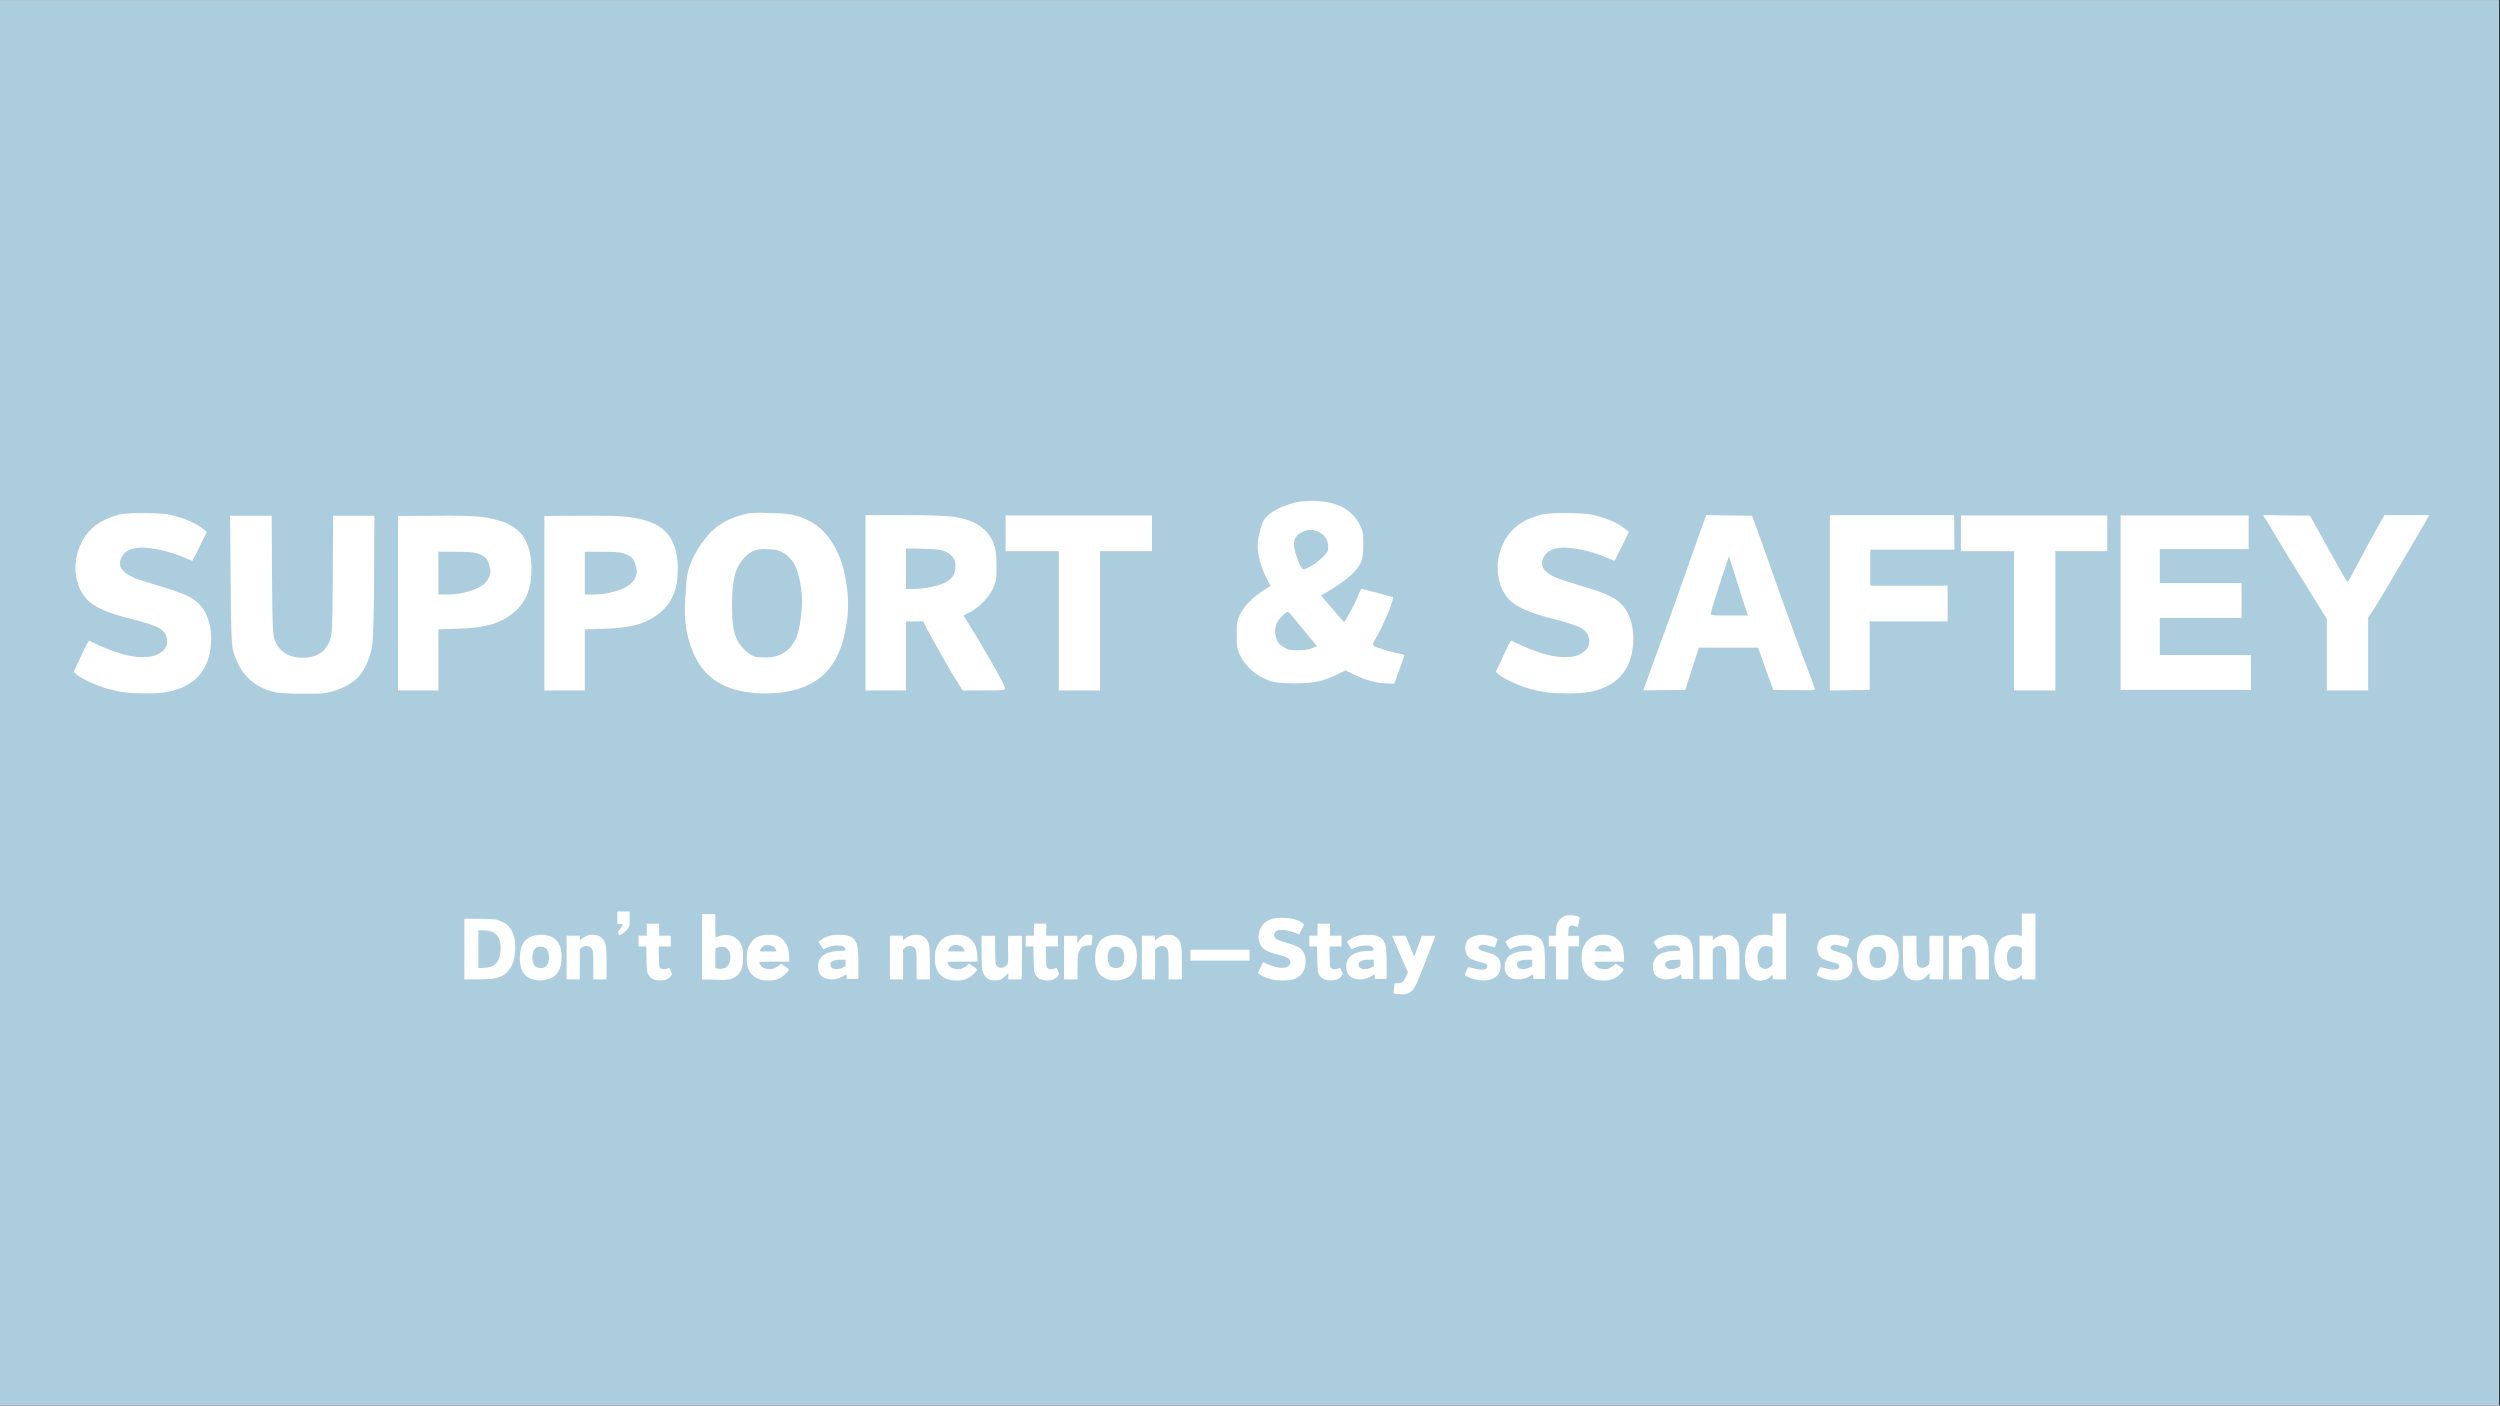
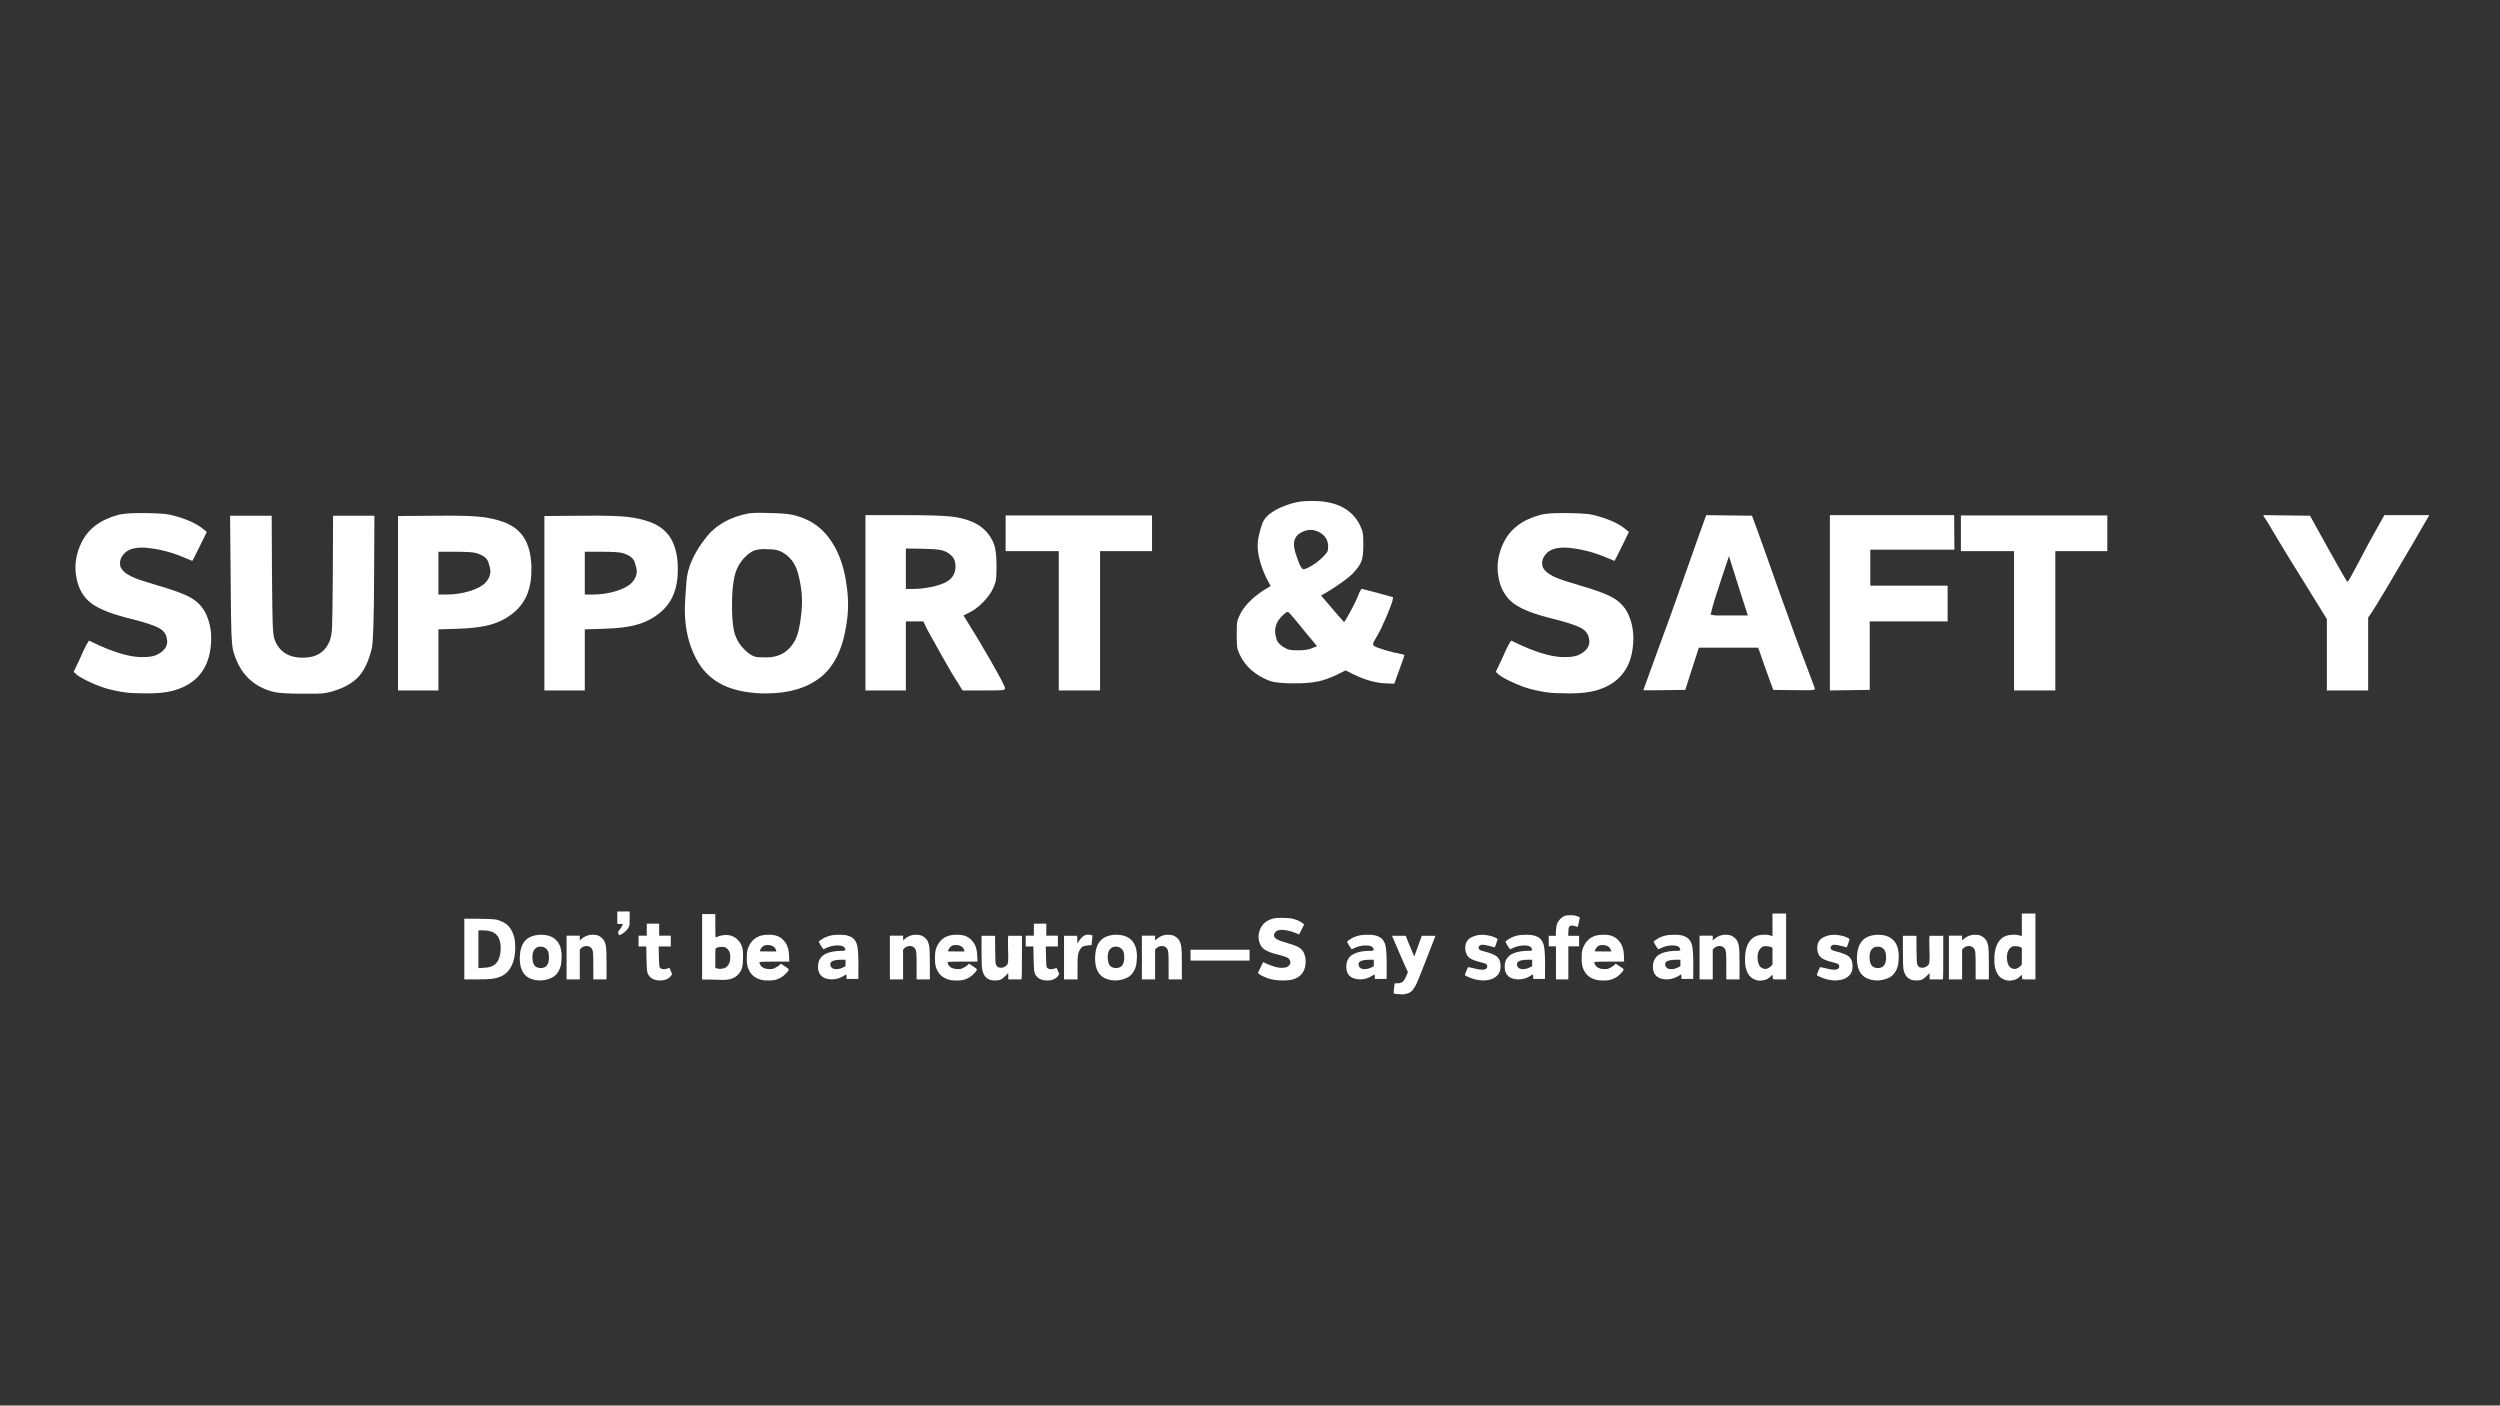
<svg xmlns="http://www.w3.org/2000/svg" width="1366" zoomAndPan="magnify" viewBox="0 0 1024.5 576" height="768" preserveAspectRatio="xMidYMid meet" version="1.0">
  <rect x="0" y="0" width="1024.5" height="576" fill="#333333" stroke="none" />
  <defs>
    <g />
    <clipPath id="b889bbc12d">
-       <path d="M 0 0.141 L 1024 0.141 L 1024 575.859 L 0 575.859 Z M 0 0.141 " clip-rule="nonzero" />
-     </clipPath>
+       </clipPath>
  </defs>
  <g clip-path="url(#b889bbc12d)">
    <path fill="#ffffff" d="M 0 0.141 L 1024 0.141 L 1024 575.859 L 0 575.859 Z M 0 0.141 " fill-opacity="1" fill-rule="nonzero" />
    <path fill="#accdde" d="M 0 0.141 L 1024 0.141 L 1024 575.859 L 0 575.859 Z M 0 0.141 " fill-opacity="1" fill-rule="nonzero" />
  </g>
  <g fill="#ffffff" fill-opacity="1">
    <g transform="translate(26.799, 287.183)">
      <g>
        <path d="M 21.656 -76.203 C 23.582 -76.68 26.484 -76.922 30.359 -76.922 C 31.328 -76.922 32.336 -76.922 33.391 -76.922 C 36.93 -76.848 39.426 -76.727 40.875 -76.562 C 42.332 -76.406 43.988 -76.039 45.844 -75.469 C 50.52 -74.102 54.109 -72.375 56.609 -70.281 L 57.938 -69.188 L 55.031 -63.266 C 53.094 -59.305 52.086 -57.328 52.016 -57.328 C 51.93 -57.328 51.039 -57.691 49.344 -58.422 C 44.344 -60.598 39.426 -61.969 34.594 -62.531 C 33.469 -62.695 32.422 -62.781 31.453 -62.781 C 27.742 -62.781 25.16 -61.812 23.703 -59.875 C 22.816 -58.82 22.375 -57.691 22.375 -56.484 C 22.375 -56.484 22.395 -56.16 22.438 -55.516 C 22.477 -54.867 22.941 -54.062 23.828 -53.094 C 24.879 -52.125 26.289 -51.254 28.062 -50.484 C 29.832 -49.723 33.055 -48.66 37.734 -47.297 C 44.18 -45.441 48.719 -43.766 51.344 -42.266 C 53.969 -40.773 55.961 -38.742 57.328 -36.172 C 58.941 -32.941 59.75 -29.43 59.75 -25.641 C 59.75 -23.629 59.547 -21.57 59.141 -19.469 C 57.453 -11.488 52.414 -6.367 44.031 -4.109 C 41.289 -3.391 37.863 -3.031 33.75 -3.031 C 32.938 -3.031 31.035 -3.066 28.047 -3.141 C 25.066 -3.223 21.562 -3.789 17.531 -4.844 C 15.438 -5.406 13.055 -6.289 10.391 -7.5 C 7.734 -8.707 5.844 -9.754 4.719 -10.641 L 3.391 -11.859 L 5.688 -16.688 C 7.051 -19.832 8.055 -21.973 8.703 -23.109 L 9.672 -24.672 L 14.266 -22.5 C 21.285 -19.438 26.93 -17.906 31.203 -17.906 C 31.441 -17.906 31.688 -17.906 31.938 -17.906 C 34.508 -17.906 36.441 -18.266 37.734 -18.984 C 40.398 -20.359 41.734 -22.133 41.734 -24.312 C 41.734 -24.633 41.691 -24.957 41.609 -25.281 C 41.367 -27.219 40.32 -28.707 38.469 -29.75 C 36.613 -30.801 32.863 -32.051 27.219 -33.5 C 19.477 -35.352 13.992 -37.469 10.766 -39.844 C 7.535 -42.227 5.477 -45.641 4.594 -50.078 C 4.27 -51.609 4.109 -53.098 4.109 -54.547 C 4.109 -57.93 4.914 -61.316 6.531 -64.703 C 9.188 -70.348 14.227 -74.18 21.656 -76.203 Z M 21.656 -76.203 " />
      </g>
    </g>
  </g>
  <g fill="#ffffff" fill-opacity="1">
    <g transform="translate(89.445, 287.183)">
      <g>
        <path d="M 5.078 -49.953 L 4.844 -75.844 L 21.891 -75.844 L 22.016 -51.891 C 22.098 -41.086 22.195 -34.234 22.312 -31.328 C 22.438 -28.422 22.66 -26.445 22.984 -25.406 C 24.754 -20.238 28.664 -17.656 34.719 -17.656 C 40.195 -17.656 43.863 -19.992 45.719 -24.672 C 46.207 -25.961 46.508 -27.773 46.625 -30.109 C 46.75 -32.453 46.852 -39.629 46.938 -51.641 L 47.047 -75.844 L 63.984 -75.844 L 63.859 -50.203 C 63.785 -33.18 63.461 -23.582 62.891 -21.406 C 61.68 -16.32 59.867 -12.469 57.453 -9.844 C 55.035 -7.227 51.488 -5.238 46.812 -3.875 C 45.113 -3.383 43.695 -3.098 42.562 -3.016 C 41.438 -2.941 40.031 -2.906 38.344 -2.906 C 37.219 -2.906 35.926 -2.906 34.469 -2.906 C 28.75 -2.906 24.836 -3.145 22.734 -3.625 C 14.023 -5.801 8.461 -11.523 6.047 -20.797 C 5.723 -22.254 5.5 -24.656 5.375 -28 C 5.258 -31.344 5.16 -38.66 5.078 -49.953 Z M 5.078 -49.953 " />
      </g>
    </g>
  </g>
  <g fill="#ffffff" fill-opacity="1">
    <g transform="translate(158.258, 287.183)">
      <g>
        <path d="M 4.844 -4.234 L 4.844 -75.719 L 21.172 -75.844 C 29.797 -75.914 35.758 -75.75 39.062 -75.344 C 42.375 -74.945 45.359 -74.266 48.016 -73.297 C 51.805 -71.922 54.629 -69.758 56.484 -66.812 C 58.336 -63.875 59.348 -59.988 59.516 -55.156 C 59.516 -54.508 59.516 -53.906 59.516 -53.344 C 59.516 -46.164 57.297 -40.602 52.859 -36.656 C 50.117 -34.227 46.953 -32.469 43.359 -31.375 C 39.773 -30.289 35.117 -29.672 29.391 -29.516 L 21.406 -29.266 L 21.406 -4.234 Z M 36.656 -60.594 C 35.363 -60.914 32.539 -61.078 28.188 -61.078 L 21.406 -61.078 L 21.406 -43.547 L 24.672 -43.547 C 27.984 -43.547 31.148 -44.008 34.172 -44.938 C 37.191 -45.863 39.348 -47.008 40.641 -48.375 C 42.016 -49.832 42.703 -51.406 42.703 -53.094 C 42.703 -53.906 42.414 -55.156 41.844 -56.844 C 41.281 -58.539 39.551 -59.789 36.656 -60.594 Z M 36.656 -60.594 " />
      </g>
    </g>
  </g>
  <g fill="#ffffff" fill-opacity="1">
    <g transform="translate(218.243, 287.183)">
      <g>
        <path d="M 4.844 -4.234 L 4.844 -75.719 L 21.172 -75.844 C 29.797 -75.914 35.758 -75.75 39.062 -75.344 C 42.375 -74.945 45.359 -74.266 48.016 -73.297 C 51.805 -71.922 54.629 -69.758 56.484 -66.812 C 58.336 -63.875 59.348 -59.988 59.516 -55.156 C 59.516 -54.508 59.516 -53.906 59.516 -53.344 C 59.516 -46.164 57.297 -40.602 52.859 -36.656 C 50.117 -34.227 46.953 -32.469 43.359 -31.375 C 39.773 -30.289 35.117 -29.672 29.391 -29.516 L 21.406 -29.266 L 21.406 -4.234 Z M 36.656 -60.594 C 35.363 -60.914 32.539 -61.078 28.188 -61.078 L 21.406 -61.078 L 21.406 -43.547 L 24.672 -43.547 C 27.984 -43.547 31.148 -44.008 34.172 -44.938 C 37.191 -45.863 39.348 -47.008 40.641 -48.375 C 42.016 -49.832 42.703 -51.406 42.703 -53.094 C 42.703 -53.906 42.414 -55.156 41.844 -56.844 C 41.281 -58.539 39.551 -59.789 36.656 -60.594 Z M 36.656 -60.594 " />
      </g>
    </g>
  </g>
  <g fill="#ffffff" fill-opacity="1">
    <g transform="translate(278.227, 287.183)">
      <g>
        <path d="M 28.672 -76.812 C 29.797 -76.969 31.367 -77.047 33.391 -77.047 C 34.754 -77.047 36.945 -76.984 39.969 -76.859 C 43 -76.742 45.398 -76.484 47.172 -76.078 C 51.203 -75.023 54.566 -73.391 57.266 -71.172 C 59.973 -68.961 62.289 -66.039 64.219 -62.406 C 66.395 -58.219 67.848 -53.461 68.578 -48.141 C 69.066 -45.16 69.312 -42.258 69.312 -39.438 C 69.312 -36.613 69.066 -33.789 68.578 -30.969 C 67.047 -21.051 63.5 -13.914 57.938 -9.562 C 52.375 -5.207 44.992 -3.031 35.797 -3.031 C 34.992 -3.031 34.191 -3.031 33.391 -3.031 C 27.172 -3.344 22.008 -4.508 17.906 -6.531 C 13.145 -8.875 9.516 -12.461 7.016 -17.297 C 3.867 -23.266 2.336 -30.16 2.422 -37.984 C 2.422 -39.516 2.641 -43.16 3.078 -48.922 C 3.523 -54.691 6.164 -60.641 11 -66.766 C 15.031 -72.004 20.922 -75.352 28.672 -76.812 Z M 42.219 -60.953 C 41 -61.598 39.645 -61.961 38.156 -62.047 C 36.664 -62.129 35.68 -62.172 35.203 -62.172 C 33.422 -62.172 31.969 -61.969 30.844 -61.562 C 29.551 -61.082 28.18 -60.078 26.734 -58.547 C 24.711 -56.367 23.379 -53.785 22.734 -50.797 C 22.086 -47.816 21.766 -44.227 21.766 -40.031 C 21.766 -39.145 21.766 -38.176 21.766 -37.125 C 21.848 -32.938 22.191 -29.789 22.797 -27.688 C 23.398 -25.594 24.43 -23.703 25.891 -22.016 C 28.305 -19.273 30.562 -17.883 32.656 -17.844 C 34.75 -17.801 35.836 -17.781 35.922 -17.781 C 39.867 -17.781 43.055 -19.109 45.484 -21.766 C 46.691 -23.141 47.598 -24.594 48.203 -26.125 C 48.805 -27.656 49.312 -29.754 49.719 -32.422 C 50.195 -35.484 50.438 -38.301 50.438 -40.875 C 50.438 -44.426 49.891 -48.219 48.797 -52.25 C 47.711 -56.281 45.52 -59.18 42.219 -60.953 Z M 42.219 -60.953 " />
      </g>
    </g>
  </g>
  <g fill="#ffffff" fill-opacity="1">
    <g transform="translate(349.822, 287.183)">
      <g>
        <path d="M 4.844 -4.234 L 4.844 -76.078 L 20.797 -76.078 C 29.91 -76.078 36.223 -75.895 39.734 -75.531 C 43.242 -75.164 46.328 -74.379 48.984 -73.172 C 53.016 -71.316 55.836 -68.375 57.453 -64.344 C 58.18 -62.57 58.547 -59.551 58.547 -55.281 C 58.547 -52.289 58.461 -50.332 58.297 -49.406 C 58.141 -48.477 57.738 -47.332 57.094 -45.969 C 56.281 -44.188 54.926 -42.328 53.031 -40.391 C 51.145 -38.461 49.27 -37.055 47.406 -36.172 L 45 -34.953 L 45.844 -33.625 C 48.82 -28.945 52.266 -23.203 56.172 -16.391 C 60.086 -9.578 62.047 -5.805 62.047 -5.078 C 62.047 -4.672 61.582 -4.426 60.656 -4.344 C 59.727 -4.27 57.289 -4.234 53.344 -4.234 L 44.625 -4.234 L 42.812 -7.25 C 41.52 -9.113 39.363 -12.723 36.344 -18.078 C 33.32 -23.441 31.25 -27.172 30.125 -29.266 L 28.547 -32.531 L 21.406 -32.531 L 21.406 -4.234 Z M 37.859 -61.078 C 36.973 -61.484 36.004 -61.766 34.953 -61.922 C 33.91 -62.086 31.816 -62.211 28.672 -62.297 L 21.406 -62.406 L 21.406 -45.844 L 24.797 -45.844 C 26.891 -45.844 29.188 -46.102 31.688 -46.625 C 34.188 -47.145 36.16 -47.77 37.609 -48.5 C 40.359 -49.875 41.734 -52.051 41.734 -55.031 C 41.734 -56.477 41.445 -57.645 40.875 -58.531 C 40.312 -59.426 39.305 -60.273 37.859 -61.078 Z M 37.859 -61.078 " />
      </g>
    </g>
  </g>
  <g fill="#ffffff" fill-opacity="1">
    <g transform="translate(411.742, 287.183)">
      <g>
        <path d="M 22.141 -4.234 L 22.141 -61.328 L 0.359 -61.328 L 0.359 -75.953 L 60.359 -75.953 L 60.359 -61.328 L 39.062 -61.328 L 39.062 -4.234 Z M 22.141 -4.234 " />
      </g>
    </g>
  </g>
  <g fill="#ffffff" fill-opacity="1">
    <g transform="translate(472.694, 287.183)">
      <g />
    </g>
  </g>
  <g fill="#ffffff" fill-opacity="1">
    <g transform="translate(502.445, 287.183)">
      <g>
        <path d="M 27.453 -81.031 C 29.391 -81.602 31.93 -81.891 35.078 -81.891 C 35.16 -81.891 35.281 -81.891 35.438 -81.891 C 45.281 -81.891 51.812 -78.461 55.031 -71.609 C 55.594 -70.398 55.938 -69.367 56.062 -68.516 C 56.188 -67.672 56.25 -66.082 56.25 -63.75 C 56.25 -60.844 56.004 -58.703 55.516 -57.328 C 55.035 -55.961 53.906 -54.312 52.125 -52.375 C 51.238 -51.406 49.547 -50.031 47.047 -48.25 C 44.547 -46.477 42.367 -45.07 40.516 -44.031 L 38.953 -43.188 L 40.031 -41.844 C 45.438 -35.477 48.219 -32.297 48.375 -32.297 C 48.539 -32.297 49.367 -33.664 50.859 -36.406 C 52.348 -39.145 53.375 -41.242 53.938 -42.703 C 54.75 -44.797 55.316 -45.844 55.641 -45.844 C 55.723 -45.844 55.766 -45.844 55.766 -45.844 C 55.922 -45.844 58.098 -45.273 62.297 -44.141 L 68.453 -42.453 L 68.219 -41.125 C 67.895 -39.832 67.023 -37.531 65.609 -34.219 C 64.203 -30.914 62.973 -28.379 61.922 -26.609 C 60.953 -24.992 60.426 -24.066 60.344 -23.828 C 60.27 -23.586 60.234 -23.383 60.234 -23.219 C 60.234 -22.977 60.352 -22.738 60.594 -22.5 C 61.156 -22.094 62.645 -21.523 65.062 -20.797 C 67.488 -20.078 69.426 -19.598 70.875 -19.359 C 72.332 -19.109 73.062 -18.863 73.062 -18.625 C 73.062 -18.469 72.375 -16.492 71 -12.703 L 68.938 -7.016 L 65.438 -7.141 C 61.32 -7.297 56.883 -8.547 52.125 -10.891 L 48.984 -12.453 L 45.594 -10.766 C 42.77 -9.391 40.129 -8.441 37.672 -7.922 C 35.211 -7.398 31.969 -7.141 27.938 -7.141 C 23.258 -7.141 19.953 -7.461 18.016 -8.109 C 12.055 -10.359 7.906 -13.984 5.562 -18.984 C 5 -20.191 4.656 -21.238 4.531 -22.125 C 4.414 -23.02 4.359 -24.676 4.359 -27.094 C 4.359 -29.676 4.414 -31.367 4.531 -32.172 C 4.656 -32.984 5.039 -34.031 5.688 -35.312 C 7.375 -38.781 10.52 -42.047 15.125 -45.109 L 18.266 -47.047 L 16.938 -49.469 C 14.27 -54.789 12.938 -59.586 12.938 -63.859 C 12.938 -65.879 13.539 -68.723 14.75 -72.391 C 15.969 -76.055 20.203 -78.938 27.453 -81.031 Z M 37.984 -69.188 C 36.848 -69.75 35.719 -70.031 34.594 -70.031 C 33.469 -70.031 32.336 -69.75 31.203 -69.188 C 28.941 -68.133 27.812 -66.441 27.812 -64.109 C 27.812 -63.703 27.852 -63.258 27.938 -62.781 C 28.102 -61.562 28.586 -59.883 29.391 -57.75 C 30.191 -55.613 30.836 -54.383 31.328 -54.062 C 31.41 -53.977 31.57 -53.938 31.812 -53.938 C 32.375 -53.938 33.422 -54.379 34.953 -55.266 C 36.484 -56.16 38.055 -57.375 39.672 -58.906 C 40.641 -59.875 41.242 -60.598 41.484 -61.078 C 41.723 -61.566 41.844 -62.254 41.844 -63.141 C 41.844 -65.879 40.555 -67.895 37.984 -69.188 Z M 30 -31.203 C 27.176 -34.672 25.645 -36.406 25.406 -36.406 C 25.32 -36.406 25.281 -36.406 25.281 -36.406 C 24.875 -36.406 24.188 -35.941 23.219 -35.016 C 22.25 -34.086 21.523 -33.18 21.047 -32.297 C 20.398 -31.004 20.078 -29.711 20.078 -28.422 C 20.078 -27.773 20.258 -26.766 20.625 -25.391 C 20.988 -24.023 22.098 -22.816 23.953 -21.766 C 24.992 -21.117 26.203 -20.773 27.578 -20.734 C 28.953 -20.703 29.719 -20.688 29.875 -20.688 C 32.289 -20.688 34.145 -21.008 35.438 -21.656 L 37.25 -22.375 L 35.797 -24.188 C 34.992 -25.07 33.062 -27.41 30 -31.203 Z M 30 -31.203 " />
      </g>
    </g>
  </g>
  <g fill="#ffffff" fill-opacity="1">
    <g transform="translate(579.844, 287.183)">
      <g />
    </g>
  </g>
  <g fill="#ffffff" fill-opacity="1">
    <g transform="translate(609.595, 287.183)">
      <g>
        <path d="M 21.656 -76.203 C 23.582 -76.68 26.484 -76.922 30.359 -76.922 C 31.328 -76.922 32.336 -76.922 33.391 -76.922 C 36.93 -76.848 39.426 -76.727 40.875 -76.562 C 42.332 -76.406 43.988 -76.039 45.844 -75.469 C 50.52 -74.102 54.109 -72.375 56.609 -70.281 L 57.938 -69.188 L 55.031 -63.266 C 53.094 -59.305 52.086 -57.328 52.016 -57.328 C 51.93 -57.328 51.039 -57.691 49.344 -58.422 C 44.344 -60.598 39.426 -61.969 34.594 -62.531 C 33.469 -62.695 32.422 -62.781 31.453 -62.781 C 27.742 -62.781 25.16 -61.812 23.703 -59.875 C 22.816 -58.82 22.375 -57.691 22.375 -56.484 C 22.375 -56.484 22.395 -56.16 22.438 -55.516 C 22.477 -54.867 22.941 -54.062 23.828 -53.094 C 24.879 -52.125 26.289 -51.254 28.062 -50.484 C 29.832 -49.723 33.055 -48.66 37.734 -47.297 C 44.18 -45.441 48.719 -43.766 51.344 -42.266 C 53.969 -40.773 55.961 -38.742 57.328 -36.172 C 58.941 -32.941 59.75 -29.43 59.75 -25.641 C 59.75 -23.629 59.547 -21.57 59.141 -19.469 C 57.453 -11.488 52.414 -6.367 44.031 -4.109 C 41.289 -3.391 37.863 -3.031 33.75 -3.031 C 32.938 -3.031 31.035 -3.066 28.047 -3.141 C 25.066 -3.223 21.562 -3.789 17.531 -4.844 C 15.438 -5.406 13.055 -6.289 10.391 -7.5 C 7.734 -8.707 5.844 -9.754 4.719 -10.641 L 3.391 -11.859 L 5.688 -16.688 C 7.051 -19.832 8.055 -21.973 8.703 -23.109 L 9.672 -24.672 L 14.266 -22.5 C 21.285 -19.438 26.93 -17.906 31.203 -17.906 C 31.441 -17.906 31.688 -17.906 31.938 -17.906 C 34.508 -17.906 36.441 -18.266 37.734 -18.984 C 40.398 -20.359 41.734 -22.133 41.734 -24.312 C 41.734 -24.633 41.691 -24.957 41.609 -25.281 C 41.367 -27.219 40.32 -28.707 38.469 -29.75 C 36.613 -30.801 32.863 -32.051 27.219 -33.5 C 19.477 -35.352 13.992 -37.469 10.766 -39.844 C 7.535 -42.227 5.477 -45.641 4.594 -50.078 C 4.27 -51.609 4.109 -53.098 4.109 -54.547 C 4.109 -57.93 4.914 -61.316 6.531 -64.703 C 9.188 -70.348 14.227 -74.18 21.656 -76.203 Z M 21.656 -76.203 " />
      </g>
    </g>
  </g>
  <g fill="#ffffff" fill-opacity="1">
    <g transform="translate(672.24, 287.183)">
      <g>
        <path d="M 40.875 -44.75 C 38.781 -51.281 37.492 -55.352 37.016 -56.969 L 36.281 -59.266 L 33.141 -49.828 C 30.961 -43.223 29.754 -39.395 29.516 -38.344 C 29.273 -37.133 29.031 -36.207 28.781 -35.562 C 28.707 -35.477 28.75 -35.395 28.906 -35.312 C 29.07 -35.238 29.438 -35.16 30 -35.078 C 30.562 -34.992 31.328 -34.953 32.297 -34.953 C 33.266 -34.953 34.594 -34.953 36.281 -34.953 L 44.031 -34.953 Z M 23.953 -67.734 L 26.969 -76.078 L 36.406 -75.953 L 45.719 -75.844 L 47.297 -71.609 C 48.336 -68.859 51.398 -60.27 56.484 -45.844 C 61.891 -30.688 65.641 -20.445 67.734 -15.125 C 70.066 -8.988 71.316 -5.641 71.484 -5.078 C 71.566 -4.754 71.363 -4.551 70.875 -4.469 C 70.227 -4.312 67.609 -4.273 63.016 -4.359 L 54.422 -4.469 L 51.281 -13.188 L 48.266 -21.766 L 23.953 -21.766 L 21.172 -13.188 L 18.391 -4.469 L 9.797 -4.359 C 4.066 -4.273 1.203 -4.273 1.203 -4.359 C 1.203 -4.43 3.098 -9.672 6.891 -20.078 C 10.523 -29.836 13.832 -38.988 16.812 -47.531 C 21.406 -60.52 23.785 -67.254 23.953 -67.734 Z M 23.953 -67.734 " />
      </g>
    </g>
  </g>
  <g fill="#ffffff" fill-opacity="1">
    <g transform="translate(745.044, 287.183)">
      <g>
        <path d="M 4.844 -4.234 L 4.844 -76.078 L 55.766 -76.078 L 55.875 -61.922 L 21.406 -61.922 L 21.406 -47.172 L 53.094 -47.172 L 53.094 -32.531 L 21.172 -32.531 L 21.172 -4.469 Z M 4.844 -4.234 " />
      </g>
    </g>
  </g>
  <g fill="#ffffff" fill-opacity="1">
    <g transform="translate(803.215, 287.183)">
      <g>
        <path d="M 22.141 -4.234 L 22.141 -61.328 L 0.359 -61.328 L 0.359 -75.953 L 60.359 -75.953 L 60.359 -61.328 L 39.062 -61.328 L 39.062 -4.234 Z M 22.141 -4.234 " />
      </g>
    </g>
  </g>
  <g fill="#ffffff" fill-opacity="1">
    <g transform="translate(864.167, 287.183)">
      <g>
-         <path d="M 4.844 -4.469 L 4.844 -75.953 L 57.328 -75.953 L 57.328 -62.172 L 20.922 -62.172 L 20.922 -48.266 L 54.422 -48.266 L 54.422 -33.984 L 20.922 -33.984 L 20.922 -18.75 L 58.297 -18.75 L 58.297 -4.469 Z M 4.844 -4.469 " />
-       </g>
+         </g>
    </g>
  </g>
  <g fill="#ffffff" fill-opacity="1">
    <g transform="translate(925.361, 287.183)">
      <g>
        <path d="M 2.781 -74.875 L 2.062 -76.078 L 21.281 -75.844 L 28.781 -62.297 C 33.781 -53.266 36.398 -48.75 36.641 -48.75 C 36.891 -48.75 38.383 -51.367 41.125 -56.609 C 43.625 -61.441 46.082 -66 48.5 -70.281 L 51.766 -76.078 L 70.156 -76.078 L 68.828 -73.781 C 68.578 -73.375 66.922 -70.508 63.859 -65.188 C 54.023 -48.344 48.223 -38.629 46.453 -36.047 L 45.109 -34.109 L 45.109 -4.234 L 28.188 -4.234 L 28.188 -33.5 L 19.953 -46.812 C 13.984 -56.406 9.875 -63.098 7.625 -66.891 C 4.801 -71.723 3.188 -74.383 2.781 -74.875 Z M 2.781 -74.875 " />
      </g>
    </g>
  </g>
  <g fill="#ffffff" fill-opacity="1">
    <g transform="translate(188.607, 402.839)">
      <g>
        <path d="M 1.672 -1.469 L 1.672 -26.359 L 7.891 -26.328 C 11.336 -26.266 13.473 -26.176 14.297 -26.062 C 15.117 -25.957 16.133 -25.625 17.344 -25.062 C 18.57 -24.477 19.562 -23.68 20.312 -22.672 C 21.07 -21.66 21.676 -20.344 22.125 -18.719 C 22.406 -17.633 22.547 -16.289 22.547 -14.688 C 22.547 -11.695 22.062 -9.191 21.094 -7.172 C 20.133 -5.16 18.742 -3.707 16.922 -2.812 C 15.797 -2.281 14.535 -1.922 13.141 -1.734 C 11.742 -1.555 9.461 -1.469 6.297 -1.469 Z M 12 -21.281 C 11.281 -21.477 10.344 -21.578 9.188 -21.578 L 7.438 -21.578 L 7.438 -6.094 L 9.359 -6.219 C 11.234 -6.27 12.676 -6.609 13.688 -7.234 C 14.695 -7.867 15.43 -8.828 15.891 -10.109 C 16.348 -11.398 16.578 -12.758 16.578 -14.188 C 16.578 -14.52 16.566 -14.859 16.547 -15.203 C 16.43 -16.93 16.008 -18.289 15.281 -19.281 C 14.551 -20.281 13.457 -20.945 12 -21.281 Z M 12 -21.281 " />
      </g>
    </g>
    <g transform="translate(212.2, 402.839)">
      <g>
        <path d="M 7.016 -19.516 C 7.766 -19.691 8.586 -19.781 9.484 -19.781 C 9.547 -19.781 9.602 -19.781 9.656 -19.781 C 11.727 -19.781 13.445 -19.301 14.812 -18.344 C 16.188 -17.395 17.113 -16 17.594 -14.156 C 17.844 -13.164 17.969 -12.07 17.969 -10.875 C 17.969 -10.395 17.914 -9.594 17.812 -8.469 C 17.719 -7.352 17.406 -6.254 16.875 -5.172 C 16.094 -3.598 14.93 -2.516 13.391 -1.922 C 11.848 -1.336 10.445 -1.047 9.188 -1.047 C 8.383 -1.047 7.578 -1.129 6.766 -1.297 C 2.785 -2.172 0.797 -5.113 0.797 -10.125 C 0.797 -10.426 0.812 -10.734 0.844 -11.047 C 1.062 -15.859 3.117 -18.68 7.016 -19.516 Z M 10.953 -14.531 C 10.535 -14.75 10.148 -14.863 9.797 -14.875 C 9.453 -14.895 9.25 -14.906 9.188 -14.906 C 8.688 -14.906 8.27 -14.82 7.938 -14.656 C 7.656 -14.539 7.344 -14.301 7 -13.938 C 6.664 -13.57 6.445 -13.223 6.344 -12.891 C 6.094 -12.211 5.969 -11.469 5.969 -10.656 C 5.969 -10.301 5.992 -9.926 6.047 -9.531 C 6.18 -8.352 6.516 -7.5 7.047 -6.969 C 7.578 -6.438 8.348 -6.156 9.359 -6.125 C 11.629 -6.125 12.766 -7.566 12.766 -10.453 C 12.766 -11.578 12.625 -12.453 12.344 -13.078 C 12.062 -13.703 11.598 -14.188 10.953 -14.531 Z M 10.953 -14.531 " />
      </g>
    </g>
    <g transform="translate(230.922, 402.839)">
      <g>
        <path d="M 10.031 -19.516 C 10.445 -19.691 11.035 -19.781 11.797 -19.781 C 11.848 -19.781 12.102 -19.77 12.562 -19.75 C 13.031 -19.738 13.516 -19.66 14.016 -19.516 C 14.492 -19.348 14.992 -19.055 15.516 -18.641 C 16.035 -18.223 16.422 -17.773 16.672 -17.297 C 17.055 -16.535 17.312 -15.703 17.438 -14.797 C 17.57 -13.891 17.641 -11.602 17.641 -7.938 L 17.641 -1.469 L 12.219 -1.469 L 12.219 -7.016 C 12.219 -9.641 12.188 -11.32 12.125 -12.062 C 12.07 -12.812 11.961 -13.367 11.797 -13.734 C 11.398 -14.566 10.727 -15.039 9.781 -15.156 C 9.664 -15.156 9.555 -15.156 9.453 -15.156 C 8.578 -15.156 7.832 -14.863 7.219 -14.281 L 6.672 -13.688 L 6.672 -1.469 L 1.266 -1.469 L 1.266 -19.391 L 6.672 -19.391 L 6.672 -17.469 L 7.438 -18.094 C 8.219 -18.77 9.082 -19.242 10.031 -19.516 Z M 10.031 -19.516 " />
      </g>
    </g>
    <g transform="translate(249.855, 402.839)">
      <g>
        <path d="M 5.25 -20.234 C 4.656 -19.848 4.25 -19.656 4.031 -19.656 C 4.031 -19.656 3.969 -19.66 3.844 -19.672 C 3.719 -19.68 3.613 -19.926 3.531 -20.406 C 3.5 -20.57 3.484 -20.711 3.484 -20.828 C 3.484 -20.961 3.504 -21.086 3.547 -21.203 C 3.586 -21.316 3.75 -21.523 4.031 -21.828 C 4.426 -22.254 4.75 -22.742 5 -23.297 L 5.422 -24.141 L 3.109 -24.266 L 3.109 -29.312 L 8.188 -29.312 L 8.188 -26.484 C 8.188 -25.148 8.164 -24.301 8.125 -23.938 C 8.082 -23.57 7.961 -23.207 7.766 -22.844 C 7.316 -21.914 6.477 -21.047 5.25 -20.234 Z M 5.25 -20.234 " />
      </g>
    </g>
  </g>
  <g fill="#ffffff" fill-opacity="1">
    <g transform="translate(261.19, 402.839)">
      <g>
        <path d="M 3.859 -21.875 L 3.859 -24.312 L 8.938 -24.312 L 8.938 -19.391 L 13.688 -19.391 L 13.688 -14.984 L 8.734 -14.984 L 8.812 -10.922 C 8.875 -8.617 8.953 -7.227 9.047 -6.75 C 9.141 -6.281 9.457 -5.961 10 -5.797 C 10.781 -5.547 11.66 -5.629 12.641 -6.047 L 13.141 -6.25 L 13.688 -4.953 L 14.234 -3.688 L 13.859 -3.062 C 13.461 -2.445 12.875 -1.957 12.094 -1.594 C 11.312 -1.227 10.43 -1.047 9.453 -1.047 C 7.234 -1.047 5.664 -1.703 4.75 -3.016 C 4.32 -3.641 4.062 -4.312 3.969 -5.031 C 3.875 -5.758 3.797 -7.457 3.734 -10.125 L 3.656 -14.984 L 0.5 -14.984 L 0.5 -19.391 L 3.859 -19.391 Z M 3.859 -21.875 " />
      </g>
    </g>
  </g>
  <g fill="#ffffff" fill-opacity="1">
    <g transform="translate(276.134, 402.839)">
      <g />
    </g>
  </g>
  <g fill="#ffffff" fill-opacity="1">
    <g transform="translate(286.461, 402.839)">
      <g>
        <path d="M 1.266 -1.422 L 1.266 -28.25 L 6.672 -28.25 L 6.672 -22.719 C 6.672 -20.082 6.727 -18.75 6.844 -18.719 C 6.875 -18.719 6.914 -18.719 6.969 -18.719 C 8.363 -19.363 9.734 -19.688 11.078 -19.688 C 12.422 -19.688 13.598 -19.363 14.609 -18.719 C 15.023 -18.5 15.492 -18.109 16.016 -17.547 C 16.535 -16.984 16.906 -16.492 17.125 -16.078 C 17.52 -15.328 17.77 -14.598 17.875 -13.891 C 17.988 -13.191 18.047 -12.113 18.047 -10.656 C 18.047 -8.758 17.91 -7.312 17.641 -6.312 C 17.379 -5.32 16.859 -4.395 16.078 -3.531 C 14.734 -2.02 12.648 -1.266 9.828 -1.266 C 9.492 -1.266 9.156 -1.273 8.812 -1.297 C 7.102 -1.379 5.551 -1.422 4.156 -1.422 Z M 10.828 -14.562 C 10.461 -14.738 10.004 -14.828 9.453 -14.828 C 9.273 -14.828 8.941 -14.812 8.453 -14.781 C 7.961 -14.75 7.484 -14.594 7.016 -14.312 C 6.848 -14.227 6.75 -14.008 6.719 -13.656 C 6.688 -13.312 6.672 -12.145 6.672 -10.156 L 6.672 -6.172 L 7.312 -6 C 7.727 -5.863 8.16 -5.797 8.609 -5.797 C 8.941 -5.797 9.398 -5.859 9.984 -5.984 C 10.578 -6.109 11.098 -6.395 11.547 -6.844 C 12.391 -7.688 12.812 -8.848 12.812 -10.328 C 12.812 -11.254 12.738 -11.969 12.594 -12.469 C 12.457 -12.883 12.211 -13.301 11.859 -13.719 C 11.504 -14.145 11.16 -14.426 10.828 -14.562 Z M 10.828 -14.562 " />
      </g>
    </g>
  </g>
  <g fill="#ffffff" fill-opacity="1">
    <g transform="translate(305.226, 402.839)">
      <g>
        <path d="M 7.016 -19.516 C 7.711 -19.691 8.594 -19.781 9.656 -19.781 C 9.77 -19.781 9.867 -19.781 9.953 -19.781 C 11.266 -19.781 12.379 -19.609 13.297 -19.266 C 14.223 -18.93 15.066 -18.359 15.828 -17.547 C 16.586 -16.734 17.145 -15.836 17.5 -14.859 C 17.863 -13.879 18.078 -12.594 18.141 -11 L 18.219 -8.781 L 12.047 -8.781 C 8.297 -8.781 6.297 -8.707 6.047 -8.562 C 5.992 -8.531 5.969 -8.473 5.969 -8.391 C 5.969 -8.254 6.035 -8.047 6.172 -7.766 C 6.203 -7.734 6.219 -7.691 6.219 -7.641 C 6.852 -6.379 8.141 -5.734 10.078 -5.703 C 10.641 -5.703 11.051 -5.723 11.312 -5.766 C 11.582 -5.805 12.008 -5.984 12.594 -6.297 C 13.375 -6.691 13.938 -7.07 14.281 -7.438 L 14.734 -7.938 L 15.906 -7.172 C 16.582 -6.723 17.145 -6.348 17.594 -6.047 C 17.812 -5.879 17.926 -5.766 17.938 -5.703 C 17.957 -5.648 17.969 -5.609 17.969 -5.578 C 17.969 -5.473 17.941 -5.348 17.891 -5.203 C 17.742 -4.867 17.383 -4.422 16.812 -3.859 C 16.238 -3.297 15.711 -2.848 15.234 -2.516 C 14.703 -2.129 13.988 -1.781 13.094 -1.469 C 12.195 -1.156 11.109 -1.016 9.828 -1.047 C 9.629 -1.047 9.445 -1.047 9.281 -1.047 C 8.414 -1.047 7.672 -1.109 7.047 -1.234 C 6.43 -1.359 5.734 -1.602 4.953 -1.969 C 2.961 -2.945 1.66 -4.656 1.047 -7.094 C 0.879 -7.707 0.797 -8.742 0.797 -10.203 C 0.797 -11.66 0.879 -12.707 1.047 -13.344 C 1.461 -14.969 2.18 -16.316 3.203 -17.391 C 4.234 -18.473 5.504 -19.18 7.016 -19.516 Z M 11.328 -15.156 C 10.773 -15.438 10.176 -15.578 9.531 -15.578 C 9.395 -15.578 9.078 -15.555 8.578 -15.516 C 8.086 -15.473 7.594 -15.227 7.094 -14.781 C 6.926 -14.613 6.719 -14.312 6.469 -13.875 C 6.219 -13.438 6.094 -13.148 6.094 -13.016 C 6.094 -12.961 7.223 -12.938 9.484 -12.938 L 12.938 -12.938 L 12.812 -13.391 C 12.633 -14.172 12.141 -14.758 11.328 -15.156 Z M 11.328 -15.156 " />
      </g>
    </g>
  </g>
  <g fill="#ffffff" fill-opacity="1">
    <g transform="translate(324.201, 402.839)">
      <g />
    </g>
  </g>
  <g fill="#ffffff" fill-opacity="1">
    <g transform="translate(334.528, 402.839)">
      <g>
        <path d="M 11.969 -8.188 L 11.969 -9.531 L 9.859 -9.531 C 8.242 -9.5 7.094 -9.273 6.406 -8.859 C 5.719 -8.441 5.539 -7.785 5.875 -6.891 C 6.188 -6.18 6.82 -5.785 7.781 -5.703 C 8.75 -5.617 9.754 -5.816 10.797 -6.297 L 11.969 -6.891 Z M 5.812 -19.438 C 6.719 -19.664 7.973 -19.781 9.578 -19.781 C 10.941 -19.781 11.977 -19.68 12.688 -19.484 C 13.406 -19.285 14.062 -19.004 14.656 -18.641 C 15.75 -17.91 16.461 -16.754 16.797 -15.172 C 17.129 -13.598 17.281 -10.656 17.25 -6.344 L 17.219 -1.672 L 12.344 -1.672 L 12.422 -2.609 L 12.219 -3.562 L 11.047 -2.812 C 9.023 -1.633 6.926 -1.242 4.75 -1.641 C 3.344 -1.891 2.289 -2.492 1.594 -3.453 C 0.895 -4.422 0.602 -5.707 0.719 -7.312 C 0.938 -10.082 2.598 -11.859 5.703 -12.641 C 7.191 -13.023 8.844 -13.207 10.656 -13.188 C 11.363 -13.188 11.758 -13.27 11.844 -13.438 C 11.977 -13.633 11.938 -13.914 11.719 -14.281 C 11.32 -15.062 10.273 -15.438 8.578 -15.406 C 6.891 -15.375 5.305 -14.984 3.828 -14.234 L 2.938 -13.812 L 2.734 -14.062 C 2.504 -14.312 2.156 -14.832 1.688 -15.625 C 1.227 -16.426 1 -16.875 1 -16.969 C 1 -17.02 1.227 -17.211 1.688 -17.547 C 2.156 -17.879 2.672 -18.203 3.234 -18.516 C 4.047 -18.91 4.906 -19.219 5.812 -19.438 Z M 5.812 -19.438 " />
      </g>
    </g>
  </g>
  <g fill="#ffffff" fill-opacity="1">
    <g transform="translate(353.083, 402.839)">
      <g />
    </g>
  </g>
  <g fill="#ffffff" fill-opacity="1">
    <g transform="translate(363.41, 402.839)">
      <g>
        <path d="M 10.031 -19.516 C 10.445 -19.691 11.035 -19.781 11.797 -19.781 C 11.848 -19.781 12.102 -19.77 12.562 -19.75 C 13.031 -19.738 13.516 -19.66 14.016 -19.516 C 14.492 -19.348 14.992 -19.055 15.516 -18.641 C 16.035 -18.223 16.422 -17.773 16.672 -17.297 C 17.055 -16.535 17.312 -15.703 17.438 -14.797 C 17.57 -13.891 17.641 -11.602 17.641 -7.938 L 17.641 -1.469 L 12.219 -1.469 L 12.219 -7.016 C 12.219 -9.641 12.188 -11.32 12.125 -12.062 C 12.07 -12.812 11.961 -13.367 11.797 -13.734 C 11.398 -14.566 10.727 -15.039 9.781 -15.156 C 9.664 -15.156 9.555 -15.156 9.453 -15.156 C 8.578 -15.156 7.832 -14.863 7.219 -14.281 L 6.672 -13.688 L 6.672 -1.469 L 1.266 -1.469 L 1.266 -19.391 L 6.672 -19.391 L 6.672 -17.469 L 7.438 -18.094 C 8.219 -18.77 9.082 -19.242 10.031 -19.516 Z M 10.031 -19.516 " />
      </g>
    </g>
  </g>
  <g fill="#ffffff" fill-opacity="1">
    <g transform="translate(382.343, 402.839)">
      <g>
        <path d="M 7.016 -19.516 C 7.711 -19.691 8.594 -19.781 9.656 -19.781 C 9.77 -19.781 9.867 -19.781 9.953 -19.781 C 11.266 -19.781 12.379 -19.609 13.297 -19.266 C 14.223 -18.93 15.066 -18.359 15.828 -17.547 C 16.586 -16.734 17.145 -15.836 17.5 -14.859 C 17.863 -13.879 18.078 -12.594 18.141 -11 L 18.219 -8.781 L 12.047 -8.781 C 8.297 -8.781 6.297 -8.707 6.047 -8.562 C 5.992 -8.531 5.969 -8.473 5.969 -8.391 C 5.969 -8.254 6.035 -8.047 6.172 -7.766 C 6.203 -7.734 6.219 -7.691 6.219 -7.641 C 6.852 -6.379 8.141 -5.734 10.078 -5.703 C 10.641 -5.703 11.051 -5.723 11.312 -5.766 C 11.582 -5.805 12.008 -5.984 12.594 -6.297 C 13.375 -6.691 13.938 -7.07 14.281 -7.438 L 14.734 -7.938 L 15.906 -7.172 C 16.582 -6.723 17.145 -6.348 17.594 -6.047 C 17.812 -5.879 17.926 -5.766 17.938 -5.703 C 17.957 -5.648 17.969 -5.609 17.969 -5.578 C 17.969 -5.473 17.941 -5.348 17.891 -5.203 C 17.742 -4.867 17.383 -4.422 16.812 -3.859 C 16.238 -3.297 15.711 -2.848 15.234 -2.516 C 14.703 -2.129 13.988 -1.781 13.094 -1.469 C 12.195 -1.156 11.109 -1.016 9.828 -1.047 C 9.629 -1.047 9.445 -1.047 9.281 -1.047 C 8.414 -1.047 7.672 -1.109 7.047 -1.234 C 6.43 -1.359 5.734 -1.602 4.953 -1.969 C 2.961 -2.945 1.66 -4.656 1.047 -7.094 C 0.879 -7.707 0.797 -8.742 0.797 -10.203 C 0.797 -11.66 0.879 -12.707 1.047 -13.344 C 1.461 -14.969 2.18 -16.316 3.203 -17.391 C 4.234 -18.473 5.504 -19.18 7.016 -19.516 Z M 11.328 -15.156 C 10.773 -15.438 10.176 -15.578 9.531 -15.578 C 9.395 -15.578 9.078 -15.555 8.578 -15.516 C 8.086 -15.473 7.594 -15.227 7.094 -14.781 C 6.926 -14.613 6.719 -14.312 6.469 -13.875 C 6.219 -13.438 6.094 -13.148 6.094 -13.016 C 6.094 -12.961 7.223 -12.938 9.484 -12.938 L 12.938 -12.938 L 12.812 -13.391 C 12.633 -14.172 12.141 -14.758 11.328 -15.156 Z M 11.328 -15.156 " />
      </g>
    </g>
  </g>
  <g fill="#ffffff" fill-opacity="1">
    <g transform="translate(401.317, 402.839)">
      <g>
        <path d="M 0.922 -13.094 L 0.922 -19.359 L 6.469 -19.359 L 6.5 -13.734 C 6.531 -11.148 6.566 -9.531 6.609 -8.875 C 6.648 -8.219 6.742 -7.75 6.891 -7.469 C 7.223 -6.801 7.617 -6.43 8.078 -6.359 C 8.547 -6.285 8.832 -6.25 8.938 -6.25 C 9.582 -6.25 10.188 -6.461 10.75 -6.891 C 11.164 -7.191 11.438 -7.469 11.562 -7.719 C 11.688 -7.977 11.77 -8.422 11.812 -9.047 C 11.852 -9.68 11.875 -10.234 11.875 -10.703 C 11.875 -11.461 11.848 -12.375 11.797 -13.438 C 11.766 -15.062 11.75 -16.32 11.75 -17.219 C 11.75 -18.113 11.766 -18.645 11.797 -18.812 L 11.922 -19.359 L 17.469 -19.359 L 17.469 -11.047 C 17.469 -5.504 17.438 -2.52 17.375 -2.094 L 17.25 -1.469 L 11.875 -1.469 L 11.875 -4.078 L 10.797 -2.984 C 10.004 -2.203 9.336 -1.68 8.797 -1.422 C 8.254 -1.172 7.488 -1.047 6.5 -1.047 C 5.438 -1.047 4.641 -1.172 4.109 -1.422 C 3.297 -1.785 2.66 -2.297 2.203 -2.953 C 1.742 -3.617 1.398 -4.508 1.172 -5.625 C 1.004 -6.469 0.922 -8.957 0.922 -13.094 Z M 0.922 -13.094 " />
      </g>
    </g>
  </g>
  <g fill="#ffffff" fill-opacity="1">
    <g transform="translate(419.83, 402.839)">
      <g>
        <path d="M 3.859 -21.875 L 3.859 -24.312 L 8.938 -24.312 L 8.938 -19.391 L 13.688 -19.391 L 13.688 -14.984 L 8.734 -14.984 L 8.812 -10.922 C 8.875 -8.617 8.953 -7.227 9.047 -6.75 C 9.141 -6.281 9.457 -5.961 10 -5.797 C 10.781 -5.547 11.66 -5.629 12.641 -6.047 L 13.141 -6.25 L 13.688 -4.953 L 14.234 -3.688 L 13.859 -3.062 C 13.461 -2.445 12.875 -1.957 12.094 -1.594 C 11.312 -1.227 10.43 -1.047 9.453 -1.047 C 7.234 -1.047 5.664 -1.703 4.75 -3.016 C 4.32 -3.641 4.062 -4.312 3.969 -5.031 C 3.875 -5.758 3.797 -7.457 3.734 -10.125 L 3.656 -14.984 L 0.5 -14.984 L 0.5 -19.391 L 3.859 -19.391 Z M 3.859 -21.875 " />
      </g>
    </g>
  </g>
  <g fill="#ffffff" fill-opacity="1">
    <g transform="translate(434.775, 402.839)">
      <g>
        <path d="M 9.781 -19.562 C 10.113 -19.727 10.535 -19.812 11.047 -19.812 C 11.266 -19.812 11.516 -19.797 11.797 -19.766 C 12.078 -19.742 12.457 -19.648 12.938 -19.484 L 12.547 -15.531 C 11.961 -15.531 11.32 -15.473 10.625 -15.359 C 9.977 -15.254 9.539 -15.164 9.312 -15.094 C 9.094 -15.02 8.844 -14.875 8.562 -14.656 C 8.227 -14.344 7.906 -13.891 7.594 -13.297 C 7.289 -12.711 7.098 -12.145 7.016 -11.594 C 6.867 -11.062 6.797 -9.352 6.797 -6.469 L 6.797 -1.469 L 1.266 -1.469 L 1.266 -19.359 L 6.641 -19.359 L 6.766 -16.156 L 7.312 -17.094 C 7.613 -17.625 7.992 -18.117 8.453 -18.578 C 8.922 -19.035 9.363 -19.363 9.781 -19.562 Z M 9.781 -19.562 " />
      </g>
    </g>
  </g>
  <g fill="#ffffff" fill-opacity="1">
    <g transform="translate(447.957, 402.839)">
      <g>
        <path d="M 7.016 -19.516 C 7.766 -19.691 8.586 -19.781 9.484 -19.781 C 9.547 -19.781 9.602 -19.781 9.656 -19.781 C 11.727 -19.781 13.445 -19.301 14.812 -18.344 C 16.188 -17.395 17.113 -16 17.594 -14.156 C 17.844 -13.164 17.969 -12.07 17.969 -10.875 C 17.969 -10.395 17.914 -9.594 17.812 -8.469 C 17.719 -7.352 17.406 -6.254 16.875 -5.172 C 16.094 -3.598 14.93 -2.516 13.391 -1.922 C 11.848 -1.336 10.445 -1.047 9.188 -1.047 C 8.383 -1.047 7.578 -1.129 6.766 -1.297 C 2.785 -2.172 0.797 -5.113 0.797 -10.125 C 0.797 -10.426 0.812 -10.734 0.844 -11.047 C 1.062 -15.859 3.117 -18.68 7.016 -19.516 Z M 10.953 -14.531 C 10.535 -14.75 10.148 -14.863 9.797 -14.875 C 9.453 -14.895 9.25 -14.906 9.188 -14.906 C 8.688 -14.906 8.27 -14.82 7.938 -14.656 C 7.656 -14.539 7.344 -14.301 7 -13.938 C 6.664 -13.57 6.445 -13.223 6.344 -12.891 C 6.094 -12.211 5.969 -11.469 5.969 -10.656 C 5.969 -10.301 5.992 -9.926 6.047 -9.531 C 6.18 -8.352 6.516 -7.5 7.047 -6.969 C 7.578 -6.438 8.348 -6.156 9.359 -6.125 C 11.629 -6.125 12.766 -7.566 12.766 -10.453 C 12.766 -11.578 12.625 -12.453 12.344 -13.078 C 12.062 -13.703 11.598 -14.188 10.953 -14.531 Z M 10.953 -14.531 " />
      </g>
    </g>
  </g>
  <g fill="#ffffff" fill-opacity="1">
    <g transform="translate(466.679, 402.839)">
      <g>
        <path d="M 10.031 -19.516 C 10.445 -19.691 11.035 -19.781 11.797 -19.781 C 11.848 -19.781 12.102 -19.77 12.562 -19.75 C 13.031 -19.738 13.516 -19.66 14.016 -19.516 C 14.492 -19.348 14.992 -19.055 15.516 -18.641 C 16.035 -18.223 16.422 -17.773 16.672 -17.297 C 17.055 -16.535 17.312 -15.703 17.438 -14.797 C 17.57 -13.891 17.641 -11.602 17.641 -7.938 L 17.641 -1.469 L 12.219 -1.469 L 12.219 -7.016 C 12.219 -9.641 12.188 -11.32 12.125 -12.062 C 12.07 -12.812 11.961 -13.367 11.797 -13.734 C 11.398 -14.566 10.727 -15.039 9.781 -15.156 C 9.664 -15.156 9.555 -15.156 9.453 -15.156 C 8.578 -15.156 7.832 -14.863 7.219 -14.281 L 6.672 -13.688 L 6.672 -1.469 L 1.266 -1.469 L 1.266 -19.391 L 6.672 -19.391 L 6.672 -17.469 L 7.438 -18.094 C 8.219 -18.77 9.082 -19.242 10.031 -19.516 Z M 10.031 -19.516 " />
      </g>
    </g>
  </g>
  <g fill="#ffffff" fill-opacity="1">
    <g transform="translate(485.612, 402.839)">
      <g>
        <path d="M 2.266 -9.188 L 2.266 -13.641 L 26.453 -13.641 L 26.453 -9.188 Z M 2.266 -9.188 " />
      </g>
    </g>
  </g>
  <g fill="#ffffff" fill-opacity="1">
    <g transform="translate(514.326, 402.839)">
      <g>
        <path d="M 7.516 -26.453 C 8.18 -26.617 9.188 -26.703 10.531 -26.703 C 10.875 -26.703 11.227 -26.703 11.594 -26.703 C 12.82 -26.672 13.688 -26.625 14.188 -26.562 C 14.695 -26.508 15.27 -26.391 15.906 -26.203 C 17.531 -25.723 18.781 -25.117 19.656 -24.391 L 20.109 -24.016 L 19.109 -21.953 C 18.43 -20.586 18.078 -19.906 18.047 -19.906 C 18.023 -19.906 17.719 -20.031 17.125 -20.281 C 15.395 -21.031 13.688 -21.504 12 -21.703 C 11.613 -21.766 11.254 -21.797 10.922 -21.797 C 9.629 -21.797 8.734 -21.457 8.234 -20.781 C 7.922 -20.414 7.766 -20.023 7.766 -19.609 C 7.766 -19.609 7.77 -19.492 7.781 -19.266 C 7.801 -19.047 7.961 -18.77 8.266 -18.438 C 8.629 -18.094 9.117 -17.785 9.734 -17.516 C 10.348 -17.254 11.469 -16.891 13.094 -16.422 C 15.332 -15.773 16.906 -15.191 17.812 -14.672 C 18.727 -14.148 19.426 -13.441 19.906 -12.547 C 20.457 -11.43 20.734 -10.219 20.734 -8.906 C 20.734 -8.195 20.664 -7.484 20.531 -6.766 C 19.945 -3.992 18.195 -2.211 15.281 -1.422 C 14.332 -1.172 13.145 -1.047 11.719 -1.047 C 11.438 -1.047 10.773 -1.062 9.734 -1.094 C 8.703 -1.125 7.488 -1.316 6.094 -1.672 C 5.363 -1.867 4.535 -2.176 3.609 -2.594 C 2.68 -3.02 2.023 -3.383 1.641 -3.688 L 1.172 -4.109 L 1.969 -5.797 C 2.445 -6.891 2.797 -7.629 3.016 -8.016 L 3.359 -8.562 L 4.953 -7.812 C 7.391 -6.75 9.348 -6.219 10.828 -6.219 C 10.91 -6.219 10.992 -6.219 11.078 -6.219 C 11.973 -6.219 12.645 -6.344 13.094 -6.594 C 14.02 -7.07 14.484 -7.688 14.484 -8.438 C 14.484 -8.551 14.469 -8.664 14.438 -8.781 C 14.352 -9.445 13.988 -9.961 13.344 -10.328 C 12.707 -10.691 11.41 -11.125 9.453 -11.625 C 6.766 -12.27 4.859 -13.004 3.734 -13.828 C 2.617 -14.66 1.906 -15.844 1.594 -17.375 C 1.477 -17.906 1.422 -18.426 1.422 -18.938 C 1.422 -20.113 1.703 -21.289 2.266 -22.469 C 3.191 -24.426 4.941 -25.754 7.516 -26.453 Z M 7.516 -26.453 " />
      </g>
    </g>
  </g>
  <g fill="#ffffff" fill-opacity="1">
    <g transform="translate(536.072, 402.839)">
      <g>
-         <path d="M 3.859 -21.875 L 3.859 -24.312 L 8.938 -24.312 L 8.938 -19.391 L 13.688 -19.391 L 13.688 -14.984 L 8.734 -14.984 L 8.812 -10.922 C 8.875 -8.617 8.953 -7.227 9.047 -6.75 C 9.141 -6.281 9.457 -5.961 10 -5.797 C 10.781 -5.547 11.66 -5.629 12.641 -6.047 L 13.141 -6.25 L 13.688 -4.953 L 14.234 -3.688 L 13.859 -3.062 C 13.461 -2.445 12.875 -1.957 12.094 -1.594 C 11.312 -1.227 10.43 -1.047 9.453 -1.047 C 7.234 -1.047 5.664 -1.703 4.75 -3.016 C 4.32 -3.641 4.062 -4.312 3.969 -5.031 C 3.875 -5.758 3.797 -7.457 3.734 -10.125 L 3.656 -14.984 L 0.5 -14.984 L 0.5 -19.391 L 3.859 -19.391 Z M 3.859 -21.875 " />
-       </g>
+         </g>
    </g>
  </g>
  <g fill="#ffffff" fill-opacity="1">
    <g transform="translate(551.016, 402.839)">
      <g>
        <path d="M 11.969 -8.188 L 11.969 -9.531 L 9.859 -9.531 C 8.242 -9.5 7.094 -9.273 6.406 -8.859 C 5.719 -8.441 5.539 -7.785 5.875 -6.891 C 6.188 -6.18 6.82 -5.785 7.781 -5.703 C 8.75 -5.617 9.754 -5.816 10.797 -6.297 L 11.969 -6.891 Z M 5.812 -19.438 C 6.719 -19.664 7.973 -19.781 9.578 -19.781 C 10.941 -19.781 11.977 -19.68 12.688 -19.484 C 13.406 -19.285 14.062 -19.004 14.656 -18.641 C 15.75 -17.91 16.461 -16.754 16.797 -15.172 C 17.129 -13.598 17.281 -10.656 17.25 -6.344 L 17.219 -1.672 L 12.344 -1.672 L 12.422 -2.609 L 12.219 -3.562 L 11.047 -2.812 C 9.023 -1.633 6.926 -1.242 4.75 -1.641 C 3.344 -1.891 2.289 -2.492 1.594 -3.453 C 0.895 -4.422 0.602 -5.707 0.719 -7.312 C 0.938 -10.082 2.598 -11.859 5.703 -12.641 C 7.191 -13.023 8.844 -13.207 10.656 -13.188 C 11.363 -13.188 11.758 -13.27 11.844 -13.438 C 11.977 -13.633 11.938 -13.914 11.719 -14.281 C 11.32 -15.062 10.273 -15.438 8.578 -15.406 C 6.891 -15.375 5.305 -14.984 3.828 -14.234 L 2.938 -13.812 L 2.734 -14.062 C 2.504 -14.312 2.156 -14.832 1.688 -15.625 C 1.227 -16.426 1 -16.875 1 -16.969 C 1 -17.02 1.227 -17.211 1.688 -17.547 C 2.156 -17.879 2.672 -18.203 3.234 -18.516 C 4.047 -18.91 4.906 -19.219 5.812 -19.438 Z M 5.812 -19.438 " />
      </g>
    </g>
  </g>
  <g fill="#ffffff" fill-opacity="1">
    <g transform="translate(569.571, 402.839)">
      <g>
        <path d="M 6.5 -19.359 C 7.094 -17.766 7.457 -16.828 7.594 -16.547 C 7.852 -15.953 8.148 -15.254 8.484 -14.453 C 8.816 -13.66 9.082 -13.031 9.281 -12.562 C 9.477 -12.102 9.602 -11.805 9.656 -11.672 L 10 -10.875 L 13.094 -19.359 L 18.688 -19.359 L 13.859 -6.922 C 12.148 -2.504 11.039 0.156 10.531 1.062 C 10.031 1.977 9.531 2.703 9.031 3.234 C 8.188 4.047 6.969 4.52 5.375 4.656 C 5.238 4.656 5.098 4.656 4.953 4.656 C 4.422 4.656 3.754 4.613 2.953 4.531 C 2.16 4.445 1.727 4.363 1.656 4.281 C 1.582 4.195 1.547 4.07 1.547 3.906 C 1.547 3.406 1.66 2.344 1.891 0.719 L 1.969 0.125 L 2.891 0.125 C 3.898 0.125 4.656 -0.066 5.156 -0.453 C 5.664 -0.848 6.172 -1.617 6.672 -2.766 L 7.391 -4.453 L 5.172 -9.359 L 0.875 -19.359 Z M 6.5 -19.359 " />
      </g>
    </g>
  </g>
  <g fill="#ffffff" fill-opacity="1">
    <g transform="translate(588.966, 402.839)">
      <g />
    </g>
  </g>
  <g fill="#ffffff" fill-opacity="1">
    <g transform="translate(599.293, 402.839)">
      <g>
        <path d="M 5.547 -19.438 C 6.359 -19.664 7.211 -19.781 8.109 -19.781 C 9.004 -19.781 9.953 -19.664 10.953 -19.438 C 11.711 -19.301 12.484 -19.055 13.266 -18.703 C 14.047 -18.348 14.438 -18.102 14.438 -17.969 C 14.438 -17.883 14.254 -17.312 13.891 -16.25 C 13.523 -15.188 13.316 -14.641 13.266 -14.609 C 13.266 -14.609 13.25 -14.609 13.219 -14.609 C 13.113 -14.609 12.598 -14.75 11.672 -15.031 C 10.805 -15.281 10.07 -15.453 9.469 -15.547 C 8.863 -15.648 8.438 -15.703 8.188 -15.703 C 7.82 -15.672 7.539 -15.602 7.344 -15.5 C 7.039 -15.301 6.836 -15.109 6.734 -14.922 C 6.641 -14.742 6.594 -14.598 6.594 -14.484 C 6.594 -14.367 6.617 -14.258 6.672 -14.156 C 6.785 -13.844 7.023 -13.602 7.391 -13.438 C 7.754 -13.27 8.441 -13.062 9.453 -12.812 C 11.879 -12.164 13.516 -11.441 14.359 -10.641 C 15.203 -9.848 15.633 -8.598 15.656 -6.891 C 15.633 -5.879 15.484 -5.066 15.203 -4.453 C 14.41 -2.773 12.91 -1.711 10.703 -1.266 C 9.953 -1.117 9.195 -1.047 8.438 -1.047 C 6.363 -1.078 4.223 -1.609 2.016 -2.641 C 1.316 -2.984 0.969 -3.207 0.969 -3.312 C 0.969 -3.395 1.176 -3.93 1.594 -4.922 C 2.008 -5.922 2.25 -6.445 2.312 -6.5 C 2.312 -6.5 2.32 -6.5 2.344 -6.5 C 2.57 -6.5 3.383 -6.332 4.781 -6 C 6.188 -5.633 7.305 -5.453 8.141 -5.453 C 8.93 -5.453 9.477 -5.609 9.781 -5.922 C 10.062 -6.172 10.203 -6.453 10.203 -6.766 C 10.203 -6.848 10.18 -7.004 10.141 -7.234 C 10.098 -7.473 9.852 -7.707 9.406 -7.938 C 9.094 -8.07 8.266 -8.312 6.922 -8.656 C 4.797 -9.207 3.359 -9.832 2.609 -10.531 C 1.766 -11.32 1.285 -12.473 1.172 -13.984 C 1.172 -14.117 1.172 -14.27 1.172 -14.438 C 1.172 -15.676 1.5 -16.707 2.156 -17.531 C 2.82 -18.352 3.953 -18.988 5.547 -19.438 Z M 5.547 -19.438 " />
      </g>
    </g>
  </g>
  <g fill="#ffffff" fill-opacity="1">
    <g transform="translate(615.917, 402.839)">
      <g>
        <path d="M 11.969 -8.188 L 11.969 -9.531 L 9.859 -9.531 C 8.242 -9.5 7.094 -9.273 6.406 -8.859 C 5.719 -8.441 5.539 -7.785 5.875 -6.891 C 6.188 -6.18 6.82 -5.785 7.781 -5.703 C 8.75 -5.617 9.754 -5.816 10.797 -6.297 L 11.969 -6.891 Z M 5.812 -19.438 C 6.719 -19.664 7.973 -19.781 9.578 -19.781 C 10.941 -19.781 11.977 -19.68 12.688 -19.484 C 13.406 -19.285 14.062 -19.004 14.656 -18.641 C 15.75 -17.91 16.461 -16.754 16.797 -15.172 C 17.129 -13.598 17.281 -10.656 17.25 -6.344 L 17.219 -1.672 L 12.344 -1.672 L 12.422 -2.609 L 12.219 -3.562 L 11.047 -2.812 C 9.023 -1.633 6.926 -1.242 4.75 -1.641 C 3.344 -1.891 2.289 -2.492 1.594 -3.453 C 0.895 -4.422 0.602 -5.707 0.719 -7.312 C 0.938 -10.082 2.598 -11.859 5.703 -12.641 C 7.191 -13.023 8.844 -13.207 10.656 -13.188 C 11.363 -13.188 11.758 -13.27 11.844 -13.438 C 11.977 -13.633 11.938 -13.914 11.719 -14.281 C 11.32 -15.062 10.273 -15.438 8.578 -15.406 C 6.891 -15.375 5.305 -14.984 3.828 -14.234 L 2.938 -13.812 L 2.734 -14.062 C 2.504 -14.312 2.156 -14.832 1.688 -15.625 C 1.227 -16.426 1 -16.875 1 -16.969 C 1 -17.02 1.227 -17.211 1.688 -17.547 C 2.156 -17.879 2.672 -18.203 3.234 -18.516 C 4.047 -18.91 4.906 -19.219 5.812 -19.438 Z M 5.812 -19.438 " />
      </g>
    </g>
  </g>
  <g fill="#ffffff" fill-opacity="1">
    <g transform="translate(634.472, 402.839)">
      <g>
        <path d="M 6.719 -27.5 C 7.25 -27.695 7.977 -27.797 8.906 -27.797 C 9.008 -27.797 9.367 -27.785 9.984 -27.766 C 10.609 -27.754 11.27 -27.609 11.969 -27.328 C 12.582 -27.109 12.906 -26.957 12.938 -26.875 C 12.938 -26.875 12.938 -26.859 12.938 -26.828 C 12.938 -26.691 12.805 -26.047 12.547 -24.891 C 12.297 -23.742 12.145 -23.102 12.094 -22.969 C 12.008 -22.969 11.688 -23.066 11.125 -23.266 C 10.594 -23.453 10.129 -23.547 9.734 -23.547 C 9.203 -23.547 8.812 -23.363 8.562 -23 C 8.312 -22.695 8.188 -21.484 8.188 -19.359 L 12.641 -19.359 L 12.641 -15.031 L 8.234 -15.031 L 8.234 -1.469 L 3.156 -1.469 L 3.156 -15.031 L 0.203 -15.031 L 0.203 -19.359 L 3.109 -19.359 L 3.109 -19.391 C 3.109 -21.828 3.281 -23.453 3.625 -24.266 C 3.977 -25.078 4.477 -25.805 5.125 -26.453 C 5.625 -26.922 6.156 -27.27 6.719 -27.5 Z M 6.719 -27.5 " />
      </g>
    </g>
  </g>
  <g fill="#ffffff" fill-opacity="1">
    <g transform="translate(647.359, 402.839)">
      <g>
        <path d="M 7.016 -19.516 C 7.711 -19.691 8.594 -19.781 9.656 -19.781 C 9.77 -19.781 9.867 -19.781 9.953 -19.781 C 11.266 -19.781 12.379 -19.609 13.297 -19.266 C 14.223 -18.93 15.066 -18.359 15.828 -17.547 C 16.586 -16.734 17.145 -15.836 17.5 -14.859 C 17.863 -13.879 18.078 -12.594 18.141 -11 L 18.219 -8.781 L 12.047 -8.781 C 8.297 -8.781 6.297 -8.707 6.047 -8.562 C 5.992 -8.531 5.969 -8.473 5.969 -8.391 C 5.969 -8.254 6.035 -8.047 6.172 -7.766 C 6.203 -7.734 6.219 -7.691 6.219 -7.641 C 6.852 -6.379 8.141 -5.734 10.078 -5.703 C 10.641 -5.703 11.051 -5.723 11.312 -5.766 C 11.582 -5.805 12.008 -5.984 12.594 -6.297 C 13.375 -6.691 13.938 -7.07 14.281 -7.438 L 14.734 -7.938 L 15.906 -7.172 C 16.582 -6.723 17.145 -6.348 17.594 -6.047 C 17.812 -5.879 17.926 -5.766 17.938 -5.703 C 17.957 -5.648 17.969 -5.609 17.969 -5.578 C 17.969 -5.473 17.941 -5.348 17.891 -5.203 C 17.742 -4.867 17.383 -4.422 16.812 -3.859 C 16.238 -3.297 15.711 -2.848 15.234 -2.516 C 14.703 -2.129 13.988 -1.781 13.094 -1.469 C 12.195 -1.156 11.109 -1.016 9.828 -1.047 C 9.629 -1.047 9.445 -1.047 9.281 -1.047 C 8.414 -1.047 7.672 -1.109 7.047 -1.234 C 6.43 -1.359 5.734 -1.602 4.953 -1.969 C 2.961 -2.945 1.66 -4.656 1.047 -7.094 C 0.879 -7.707 0.797 -8.742 0.797 -10.203 C 0.797 -11.66 0.879 -12.707 1.047 -13.344 C 1.461 -14.969 2.18 -16.316 3.203 -17.391 C 4.234 -18.473 5.504 -19.18 7.016 -19.516 Z M 11.328 -15.156 C 10.773 -15.438 10.176 -15.578 9.531 -15.578 C 9.395 -15.578 9.078 -15.555 8.578 -15.516 C 8.086 -15.473 7.594 -15.227 7.094 -14.781 C 6.926 -14.613 6.719 -14.312 6.469 -13.875 C 6.219 -13.438 6.094 -13.148 6.094 -13.016 C 6.094 -12.961 7.223 -12.938 9.484 -12.938 L 12.938 -12.938 L 12.812 -13.391 C 12.633 -14.172 12.141 -14.758 11.328 -15.156 Z M 11.328 -15.156 " />
      </g>
    </g>
  </g>
  <g fill="#ffffff" fill-opacity="1">
    <g transform="translate(666.334, 402.839)">
      <g />
    </g>
  </g>
  <g fill="#ffffff" fill-opacity="1">
    <g transform="translate(676.661, 402.839)">
      <g>
        <path d="M 11.969 -8.188 L 11.969 -9.531 L 9.859 -9.531 C 8.242 -9.5 7.094 -9.273 6.406 -8.859 C 5.719 -8.441 5.539 -7.785 5.875 -6.891 C 6.188 -6.18 6.82 -5.785 7.781 -5.703 C 8.75 -5.617 9.754 -5.816 10.797 -6.297 L 11.969 -6.891 Z M 5.812 -19.438 C 6.719 -19.664 7.973 -19.781 9.578 -19.781 C 10.941 -19.781 11.977 -19.68 12.688 -19.484 C 13.406 -19.285 14.062 -19.004 14.656 -18.641 C 15.75 -17.91 16.461 -16.754 16.797 -15.172 C 17.129 -13.598 17.281 -10.656 17.25 -6.344 L 17.219 -1.672 L 12.344 -1.672 L 12.422 -2.609 L 12.219 -3.562 L 11.047 -2.812 C 9.023 -1.633 6.926 -1.242 4.75 -1.641 C 3.344 -1.891 2.289 -2.492 1.594 -3.453 C 0.895 -4.422 0.602 -5.707 0.719 -7.312 C 0.938 -10.082 2.598 -11.859 5.703 -12.641 C 7.191 -13.023 8.844 -13.207 10.656 -13.188 C 11.363 -13.188 11.758 -13.27 11.844 -13.438 C 11.977 -13.633 11.938 -13.914 11.719 -14.281 C 11.32 -15.062 10.273 -15.438 8.578 -15.406 C 6.891 -15.375 5.305 -14.984 3.828 -14.234 L 2.938 -13.812 L 2.734 -14.062 C 2.504 -14.312 2.156 -14.832 1.688 -15.625 C 1.227 -16.426 1 -16.875 1 -16.969 C 1 -17.02 1.227 -17.211 1.688 -17.547 C 2.156 -17.879 2.672 -18.203 3.234 -18.516 C 4.047 -18.91 4.906 -19.219 5.812 -19.438 Z M 5.812 -19.438 " />
      </g>
    </g>
  </g>
  <g fill="#ffffff" fill-opacity="1">
    <g transform="translate(695.216, 402.839)">
      <g>
        <path d="M 10.031 -19.516 C 10.445 -19.691 11.035 -19.781 11.797 -19.781 C 11.848 -19.781 12.102 -19.77 12.562 -19.75 C 13.031 -19.738 13.516 -19.66 14.016 -19.516 C 14.492 -19.348 14.992 -19.055 15.516 -18.641 C 16.035 -18.223 16.422 -17.773 16.672 -17.297 C 17.055 -16.535 17.312 -15.703 17.438 -14.797 C 17.57 -13.891 17.641 -11.602 17.641 -7.938 L 17.641 -1.469 L 12.219 -1.469 L 12.219 -7.016 C 12.219 -9.641 12.188 -11.32 12.125 -12.062 C 12.07 -12.812 11.961 -13.367 11.797 -13.734 C 11.398 -14.566 10.727 -15.039 9.781 -15.156 C 9.664 -15.156 9.555 -15.156 9.453 -15.156 C 8.578 -15.156 7.832 -14.863 7.219 -14.281 L 6.672 -13.688 L 6.672 -1.469 L 1.266 -1.469 L 1.266 -19.391 L 6.672 -19.391 L 6.672 -17.469 L 7.438 -18.094 C 8.219 -18.77 9.082 -19.242 10.031 -19.516 Z M 10.031 -19.516 " />
      </g>
    </g>
  </g>
  <g fill="#ffffff" fill-opacity="1">
    <g transform="translate(714.149, 402.839)">
      <g>
        <path d="M 17.797 -1.469 L 15.109 -1.469 C 13.766 -1.469 12.973 -1.477 12.734 -1.5 C 12.504 -1.531 12.375 -1.645 12.344 -1.844 C 12.312 -2.176 12.297 -2.391 12.297 -2.484 C 12.297 -2.484 12.285 -2.676 12.266 -3.062 C 12.234 -3.207 12.191 -3.281 12.141 -3.281 C 12.078 -3.281 12.02 -3.25 11.969 -3.188 C 11.883 -3.133 11.727 -2.984 11.5 -2.734 C 10.75 -1.973 9.969 -1.488 9.156 -1.281 C 8.344 -1.07 7.641 -0.969 7.047 -0.969 C 6.68 -0.969 6.32 -1.008 5.969 -1.094 C 4.844 -1.375 3.922 -1.848 3.203 -2.516 C 2.492 -3.191 1.914 -4.203 1.469 -5.547 C 1.156 -6.441 0.988 -7.656 0.969 -9.188 C 0.969 -9.445 0.969 -9.703 0.969 -9.953 C 0.969 -12.973 1.598 -15.359 2.859 -17.109 C 4.117 -18.859 6.004 -19.75 8.516 -19.781 C 8.609 -19.781 8.695 -19.781 8.781 -19.781 C 9.676 -19.863 10.656 -19.723 11.719 -19.359 L 12.219 -19.188 L 12.219 -28.469 L 17.797 -28.469 Z M 11.547 -14.734 C 11.047 -14.93 10.582 -15.039 10.156 -15.062 C 9.738 -15.094 9.473 -15.109 9.359 -15.109 C 8.859 -15.109 8.484 -15.039 8.234 -14.906 C 6.805 -14.094 6.094 -12.609 6.094 -10.453 C 6.113 -8.992 6.422 -7.805 7.016 -6.891 C 7.211 -6.609 7.535 -6.348 7.984 -6.109 C 8.43 -5.867 8.863 -5.75 9.281 -5.75 C 9.645 -5.75 10.062 -5.875 10.531 -6.125 C 11.008 -6.375 11.414 -6.672 11.75 -7.016 L 12.219 -7.641 L 12.219 -14.438 Z M 11.547 -14.734 " />
      </g>
    </g>
  </g>
  <g fill="#ffffff" fill-opacity="1">
    <g transform="translate(733.207, 402.839)">
      <g />
    </g>
  </g>
  <g fill="#ffffff" fill-opacity="1">
    <g transform="translate(743.534, 402.839)">
      <g>
        <path d="M 5.547 -19.438 C 6.359 -19.664 7.211 -19.781 8.109 -19.781 C 9.004 -19.781 9.953 -19.664 10.953 -19.438 C 11.711 -19.301 12.484 -19.055 13.266 -18.703 C 14.047 -18.348 14.438 -18.102 14.438 -17.969 C 14.438 -17.883 14.254 -17.312 13.891 -16.25 C 13.523 -15.188 13.316 -14.641 13.266 -14.609 C 13.266 -14.609 13.25 -14.609 13.219 -14.609 C 13.113 -14.609 12.598 -14.75 11.672 -15.031 C 10.805 -15.281 10.07 -15.453 9.469 -15.547 C 8.863 -15.648 8.438 -15.703 8.188 -15.703 C 7.82 -15.672 7.539 -15.602 7.344 -15.5 C 7.039 -15.301 6.836 -15.109 6.734 -14.922 C 6.641 -14.742 6.594 -14.598 6.594 -14.484 C 6.594 -14.367 6.617 -14.258 6.672 -14.156 C 6.785 -13.844 7.023 -13.602 7.391 -13.438 C 7.754 -13.27 8.441 -13.062 9.453 -12.812 C 11.879 -12.164 13.516 -11.441 14.359 -10.641 C 15.203 -9.848 15.633 -8.598 15.656 -6.891 C 15.633 -5.879 15.484 -5.066 15.203 -4.453 C 14.41 -2.773 12.91 -1.711 10.703 -1.266 C 9.953 -1.117 9.195 -1.047 8.438 -1.047 C 6.363 -1.078 4.223 -1.609 2.016 -2.641 C 1.316 -2.984 0.969 -3.207 0.969 -3.312 C 0.969 -3.395 1.176 -3.93 1.594 -4.922 C 2.008 -5.922 2.25 -6.445 2.312 -6.5 C 2.312 -6.5 2.32 -6.5 2.344 -6.5 C 2.57 -6.5 3.383 -6.332 4.781 -6 C 6.188 -5.633 7.305 -5.453 8.141 -5.453 C 8.93 -5.453 9.477 -5.609 9.781 -5.922 C 10.062 -6.172 10.203 -6.453 10.203 -6.766 C 10.203 -6.848 10.18 -7.004 10.141 -7.234 C 10.098 -7.473 9.852 -7.707 9.406 -7.938 C 9.094 -8.07 8.266 -8.312 6.922 -8.656 C 4.797 -9.207 3.359 -9.832 2.609 -10.531 C 1.766 -11.32 1.285 -12.473 1.172 -13.984 C 1.172 -14.117 1.172 -14.27 1.172 -14.438 C 1.172 -15.676 1.5 -16.707 2.156 -17.531 C 2.82 -18.352 3.953 -18.988 5.547 -19.438 Z M 5.547 -19.438 " />
      </g>
    </g>
  </g>
  <g fill="#ffffff" fill-opacity="1">
    <g transform="translate(760.158, 402.839)">
      <g>
        <path d="M 7.016 -19.516 C 7.766 -19.691 8.586 -19.781 9.484 -19.781 C 9.547 -19.781 9.602 -19.781 9.656 -19.781 C 11.727 -19.781 13.445 -19.301 14.812 -18.344 C 16.188 -17.395 17.113 -16 17.594 -14.156 C 17.844 -13.164 17.969 -12.07 17.969 -10.875 C 17.969 -10.395 17.914 -9.594 17.812 -8.469 C 17.719 -7.352 17.406 -6.254 16.875 -5.172 C 16.094 -3.598 14.93 -2.516 13.391 -1.922 C 11.848 -1.336 10.445 -1.047 9.188 -1.047 C 8.383 -1.047 7.578 -1.129 6.766 -1.297 C 2.785 -2.172 0.797 -5.113 0.797 -10.125 C 0.797 -10.426 0.812 -10.734 0.844 -11.047 C 1.062 -15.859 3.117 -18.68 7.016 -19.516 Z M 10.953 -14.531 C 10.535 -14.75 10.148 -14.863 9.797 -14.875 C 9.453 -14.895 9.25 -14.906 9.188 -14.906 C 8.688 -14.906 8.27 -14.82 7.938 -14.656 C 7.656 -14.539 7.344 -14.301 7 -13.938 C 6.664 -13.57 6.445 -13.223 6.344 -12.891 C 6.094 -12.211 5.969 -11.469 5.969 -10.656 C 5.969 -10.301 5.992 -9.926 6.047 -9.531 C 6.18 -8.352 6.516 -7.5 7.047 -6.969 C 7.578 -6.438 8.348 -6.156 9.359 -6.125 C 11.629 -6.125 12.766 -7.566 12.766 -10.453 C 12.766 -11.578 12.625 -12.453 12.344 -13.078 C 12.062 -13.703 11.598 -14.188 10.953 -14.531 Z M 10.953 -14.531 " />
      </g>
    </g>
  </g>
  <g fill="#ffffff" fill-opacity="1">
    <g transform="translate(778.881, 402.839)">
      <g>
        <path d="M 0.922 -13.094 L 0.922 -19.359 L 6.469 -19.359 L 6.5 -13.734 C 6.531 -11.148 6.566 -9.531 6.609 -8.875 C 6.648 -8.219 6.742 -7.75 6.891 -7.469 C 7.223 -6.801 7.617 -6.43 8.078 -6.359 C 8.547 -6.285 8.832 -6.25 8.938 -6.25 C 9.582 -6.25 10.188 -6.461 10.75 -6.891 C 11.164 -7.191 11.438 -7.469 11.562 -7.719 C 11.688 -7.977 11.77 -8.422 11.812 -9.047 C 11.852 -9.68 11.875 -10.234 11.875 -10.703 C 11.875 -11.461 11.848 -12.375 11.797 -13.438 C 11.766 -15.062 11.75 -16.32 11.75 -17.219 C 11.75 -18.113 11.766 -18.645 11.797 -18.812 L 11.922 -19.359 L 17.469 -19.359 L 17.469 -11.047 C 17.469 -5.504 17.438 -2.52 17.375 -2.094 L 17.25 -1.469 L 11.875 -1.469 L 11.875 -4.078 L 10.797 -2.984 C 10.004 -2.203 9.336 -1.68 8.797 -1.422 C 8.254 -1.172 7.488 -1.047 6.5 -1.047 C 5.438 -1.047 4.641 -1.172 4.109 -1.422 C 3.297 -1.785 2.66 -2.297 2.203 -2.953 C 1.742 -3.617 1.398 -4.508 1.172 -5.625 C 1.004 -6.469 0.922 -8.957 0.922 -13.094 Z M 0.922 -13.094 " />
      </g>
    </g>
  </g>
  <g fill="#ffffff" fill-opacity="1">
    <g transform="translate(797.394, 402.839)">
      <g>
        <path d="M 10.031 -19.516 C 10.445 -19.691 11.035 -19.781 11.797 -19.781 C 11.848 -19.781 12.102 -19.77 12.562 -19.75 C 13.031 -19.738 13.516 -19.66 14.016 -19.516 C 14.492 -19.348 14.992 -19.055 15.516 -18.641 C 16.035 -18.223 16.422 -17.773 16.672 -17.297 C 17.055 -16.535 17.312 -15.703 17.438 -14.797 C 17.57 -13.891 17.641 -11.602 17.641 -7.938 L 17.641 -1.469 L 12.219 -1.469 L 12.219 -7.016 C 12.219 -9.641 12.188 -11.32 12.125 -12.062 C 12.07 -12.812 11.961 -13.367 11.797 -13.734 C 11.398 -14.566 10.727 -15.039 9.781 -15.156 C 9.664 -15.156 9.555 -15.156 9.453 -15.156 C 8.578 -15.156 7.832 -14.863 7.219 -14.281 L 6.672 -13.688 L 6.672 -1.469 L 1.266 -1.469 L 1.266 -19.391 L 6.672 -19.391 L 6.672 -17.469 L 7.438 -18.094 C 8.219 -18.77 9.082 -19.242 10.031 -19.516 Z M 10.031 -19.516 " />
      </g>
    </g>
  </g>
  <g fill="#ffffff" fill-opacity="1">
    <g transform="translate(816.327, 402.839)">
      <g>
        <path d="M 17.797 -1.469 L 15.109 -1.469 C 13.766 -1.469 12.973 -1.477 12.734 -1.5 C 12.504 -1.531 12.375 -1.645 12.344 -1.844 C 12.312 -2.176 12.297 -2.391 12.297 -2.484 C 12.297 -2.484 12.285 -2.676 12.266 -3.062 C 12.234 -3.207 12.191 -3.281 12.141 -3.281 C 12.078 -3.281 12.02 -3.25 11.969 -3.188 C 11.883 -3.133 11.727 -2.984 11.5 -2.734 C 10.75 -1.973 9.969 -1.488 9.156 -1.281 C 8.344 -1.07 7.641 -0.969 7.047 -0.969 C 6.68 -0.969 6.32 -1.008 5.969 -1.094 C 4.844 -1.375 3.922 -1.848 3.203 -2.516 C 2.492 -3.191 1.914 -4.203 1.469 -5.547 C 1.156 -6.441 0.988 -7.656 0.969 -9.188 C 0.969 -9.445 0.969 -9.703 0.969 -9.953 C 0.969 -12.973 1.598 -15.359 2.859 -17.109 C 4.117 -18.859 6.004 -19.75 8.516 -19.781 C 8.609 -19.781 8.695 -19.781 8.781 -19.781 C 9.676 -19.863 10.656 -19.723 11.719 -19.359 L 12.219 -19.188 L 12.219 -28.469 L 17.797 -28.469 Z M 11.547 -14.734 C 11.047 -14.93 10.582 -15.039 10.156 -15.062 C 9.738 -15.094 9.473 -15.109 9.359 -15.109 C 8.859 -15.109 8.484 -15.039 8.234 -14.906 C 6.805 -14.094 6.094 -12.609 6.094 -10.453 C 6.113 -8.992 6.422 -7.805 7.016 -6.891 C 7.211 -6.609 7.535 -6.348 7.984 -6.109 C 8.43 -5.867 8.863 -5.75 9.281 -5.75 C 9.645 -5.75 10.062 -5.875 10.531 -6.125 C 11.008 -6.375 11.414 -6.672 11.75 -7.016 L 12.219 -7.641 L 12.219 -14.438 Z M 11.547 -14.734 " />
      </g>
    </g>
  </g>
</svg>